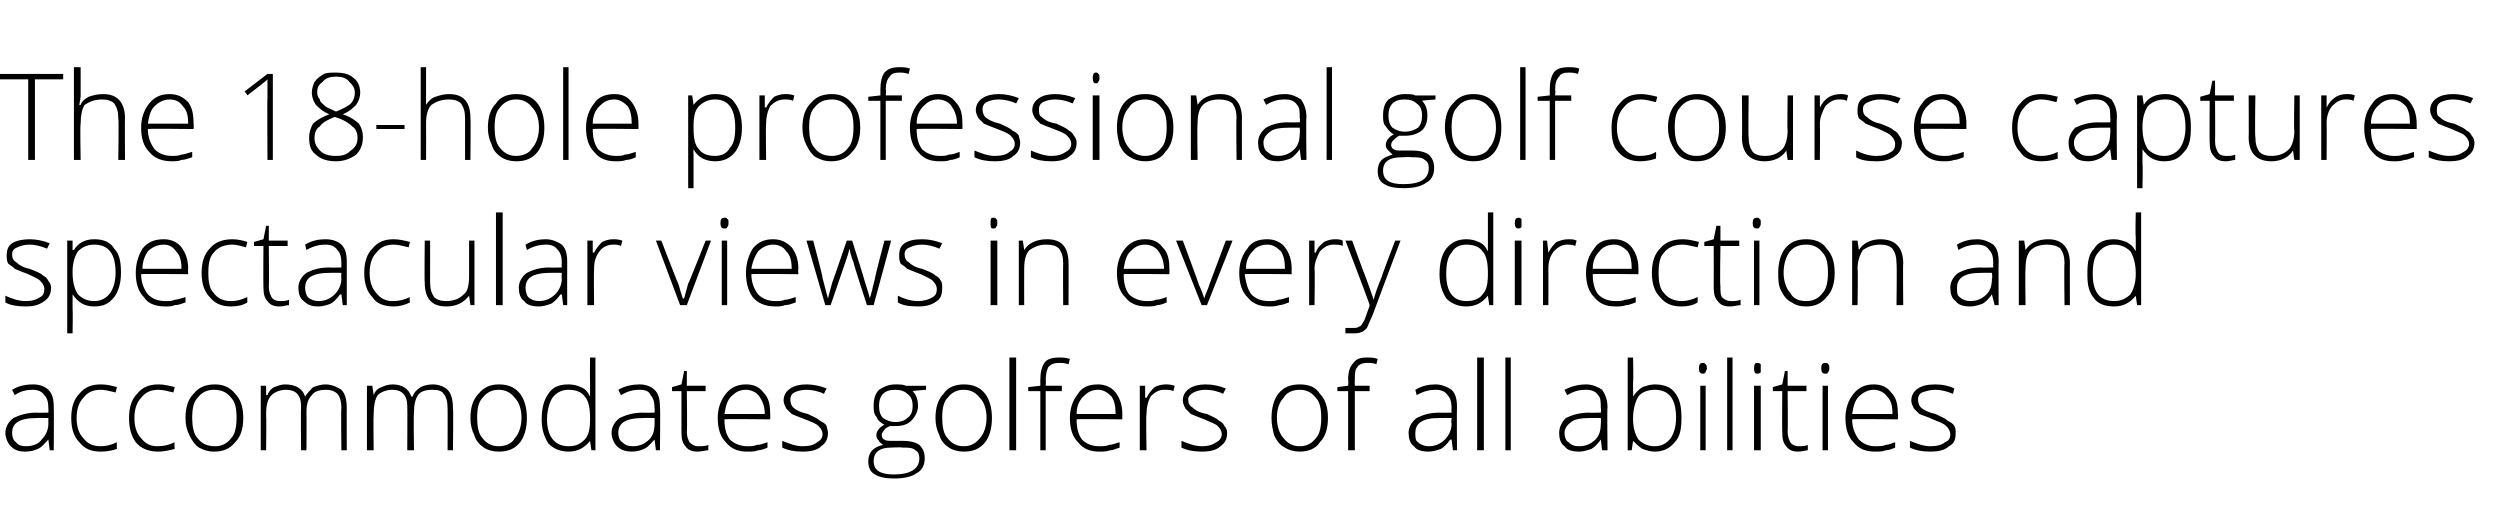
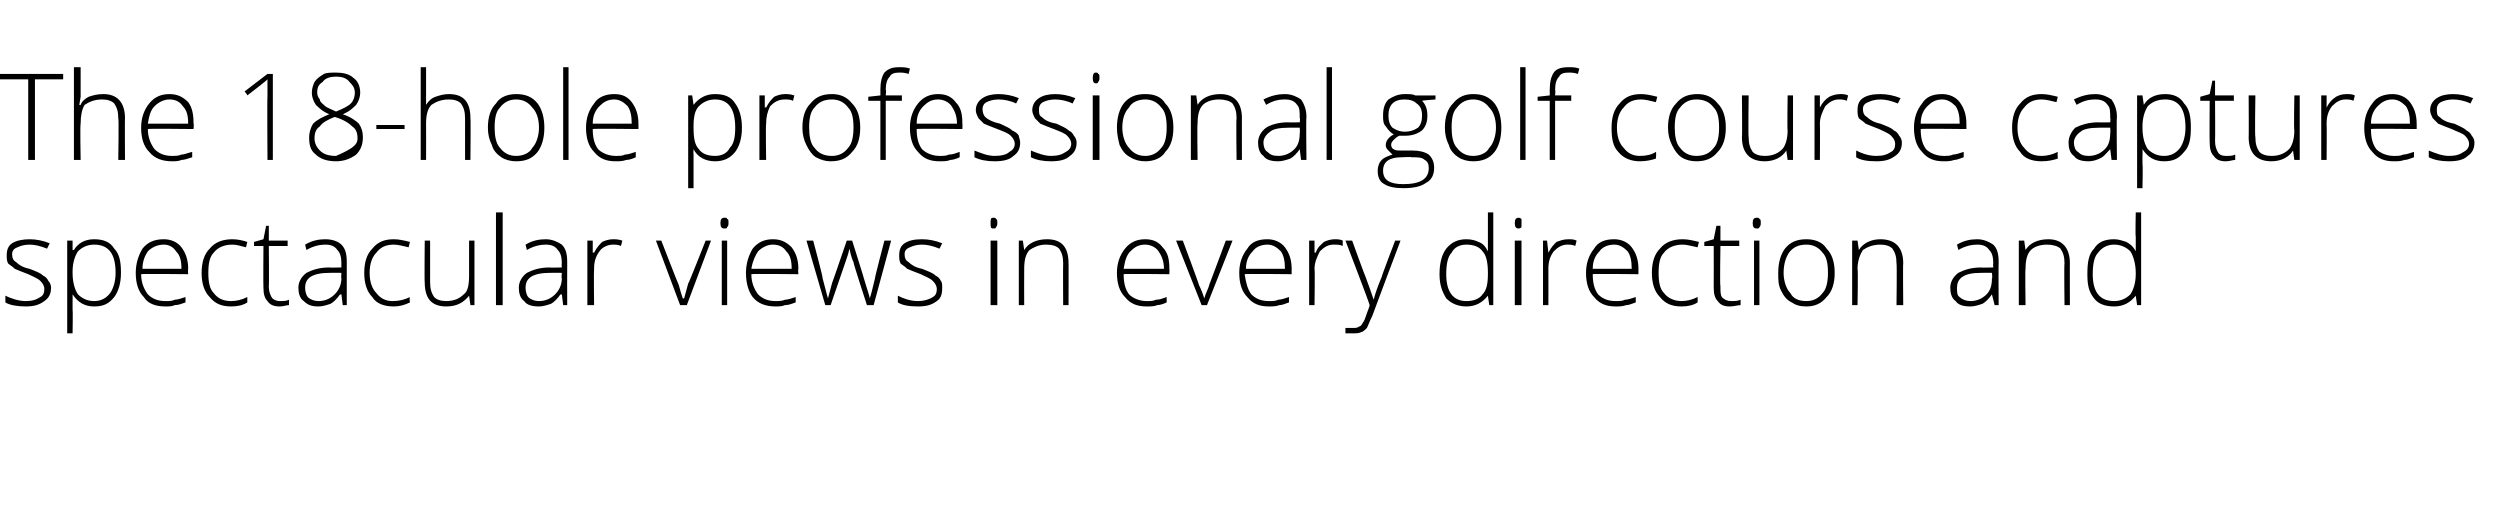
<svg xmlns="http://www.w3.org/2000/svg" version="1.1" width="186px" height="39.2px" viewBox="0 -5 186 39.2" style="top:-5px">
  <desc>The 18 hole professional golf course captures spectacular views in every direction and accommodates golfers of all ab...</desc>
  <defs />
  <g id="Polygon17004">
-     <path d="M 3.7 28.5 L 3.6 27.7 C 3.6 27.7 3.56 27.73 3.6 27.7 C 3.3 28 3.1 28.3 2.8 28.4 C 2.6 28.5 2.3 28.6 1.9 28.6 C 1.4 28.6 1.1 28.5 0.8 28.2 C 0.6 28 0.4 27.6 0.4 27.2 C 0.4 26.8 0.6 26.4 1 26.1 C 1.4 25.9 2 25.7 2.7 25.7 C 2.7 25.72 3.6 25.7 3.6 25.7 C 3.6 25.7 3.61 25.38 3.6 25.4 C 3.6 24.9 3.5 24.6 3.3 24.4 C 3.1 24.1 2.8 24 2.4 24 C 2 24 1.5 24.1 1.1 24.4 C 1.1 24.4 0.9 24 0.9 24 C 1.4 23.7 1.9 23.6 2.5 23.6 C 3 23.6 3.4 23.8 3.6 24 C 3.9 24.3 4 24.7 4 25.3 C 4.02 25.31 4 28.5 4 28.5 L 3.7 28.5 Z M 1.9 28.2 C 2.5 28.2 2.9 28 3.1 27.7 C 3.4 27.4 3.6 27 3.6 26.5 C 3.59 26.53 3.6 26.1 3.6 26.1 C 3.6 26.1 2.76 26.09 2.8 26.1 C 2.1 26.1 1.6 26.2 1.3 26.4 C 1 26.6 0.9 26.9 0.9 27.2 C 0.9 27.5 1 27.8 1.2 27.9 C 1.3 28.1 1.6 28.2 1.9 28.2 Z M 8.7 28.4 C 8.4 28.5 8 28.6 7.5 28.6 C 6.8 28.6 6.3 28.4 5.9 27.9 C 5.5 27.5 5.3 26.9 5.3 26.1 C 5.3 25.3 5.5 24.7 5.9 24.3 C 6.3 23.8 6.8 23.6 7.5 23.6 C 8 23.6 8.3 23.7 8.7 23.8 C 8.7 23.8 8.6 24.2 8.6 24.2 C 8.2 24.1 7.8 24 7.5 24 C 6.9 24 6.5 24.2 6.2 24.6 C 5.9 24.9 5.7 25.4 5.7 26.1 C 5.7 26.8 5.9 27.3 6.2 27.6 C 6.5 28 6.9 28.2 7.5 28.2 C 7.9 28.2 8.3 28.1 8.7 27.9 C 8.67 27.95 8.7 28.4 8.7 28.4 C 8.7 28.4 8.67 28.35 8.7 28.4 Z M 13 28.4 C 12.6 28.5 12.2 28.6 11.8 28.6 C 11.1 28.6 10.5 28.4 10.1 27.9 C 9.8 27.5 9.6 26.9 9.6 26.1 C 9.6 25.3 9.8 24.7 10.2 24.3 C 10.6 23.8 11.1 23.6 11.8 23.6 C 12.2 23.6 12.6 23.7 13 23.8 C 13 23.8 12.9 24.2 12.9 24.2 C 12.5 24.1 12.1 24 11.8 24 C 11.2 24 10.8 24.2 10.5 24.6 C 10.2 24.9 10 25.4 10 26.1 C 10 26.8 10.2 27.3 10.5 27.6 C 10.8 28 11.2 28.2 11.7 28.2 C 12.2 28.2 12.6 28.1 13 27.9 C 12.95 27.95 13 28.4 13 28.4 C 13 28.4 12.95 28.35 13 28.4 Z M 18.1 26.1 C 18.1 26.9 17.9 27.5 17.5 27.9 C 17.1 28.4 16.6 28.6 15.9 28.6 C 15.5 28.6 15.2 28.5 14.8 28.3 C 14.5 28.1 14.3 27.8 14.1 27.4 C 13.9 27 13.8 26.6 13.8 26.1 C 13.8 25.3 14 24.7 14.4 24.3 C 14.8 23.8 15.3 23.6 16 23.6 C 16.6 23.6 17.1 23.8 17.5 24.3 C 17.9 24.7 18.1 25.3 18.1 26.1 Z M 14.3 26.1 C 14.3 26.7 14.4 27.3 14.7 27.6 C 15 28 15.4 28.2 16 28.2 C 16.5 28.2 16.9 28 17.2 27.6 C 17.5 27.3 17.6 26.7 17.6 26.1 C 17.6 25.4 17.5 24.9 17.2 24.6 C 16.9 24.2 16.5 24 15.9 24 C 15.4 24 15 24.2 14.7 24.6 C 14.4 24.9 14.3 25.4 14.3 26.1 Z M 25.4 28.5 C 25.4 28.5 25.36 25.35 25.4 25.4 C 25.4 24.9 25.3 24.5 25.1 24.3 C 24.9 24.1 24.6 24 24.3 24 C 23.8 24 23.4 24.1 23.2 24.4 C 22.9 24.7 22.8 25.1 22.8 25.7 C 22.82 25.69 22.8 28.5 22.8 28.5 L 22.4 28.5 C 22.4 28.5 22.37 25.22 22.4 25.2 C 22.4 24.4 22 24 21.3 24 C 20.8 24 20.4 24.2 20.2 24.4 C 19.9 24.7 19.8 25.2 19.8 25.8 C 19.83 25.85 19.8 28.5 19.8 28.5 L 19.4 28.5 L 19.4 23.7 L 19.8 23.7 L 19.8 24.4 C 19.8 24.4 19.87 24.36 19.9 24.4 C 20 24.1 20.2 23.9 20.4 23.8 C 20.7 23.7 20.9 23.6 21.2 23.6 C 22 23.6 22.5 23.9 22.7 24.5 C 22.7 24.5 22.7 24.5 22.7 24.5 C 22.9 24.2 23.1 24 23.3 23.8 C 23.6 23.7 23.9 23.6 24.2 23.6 C 24.7 23.6 25.1 23.8 25.4 24 C 25.7 24.3 25.8 24.8 25.8 25.4 C 25.79 25.36 25.8 28.5 25.8 28.5 L 25.4 28.5 Z M 33.3 28.5 C 33.3 28.5 33.31 25.35 33.3 25.4 C 33.3 24.9 33.2 24.5 33 24.3 C 32.9 24.1 32.6 24 32.2 24 C 31.7 24 31.3 24.1 31.1 24.4 C 30.9 24.7 30.8 25.1 30.8 25.7 C 30.76 25.69 30.8 28.5 30.8 28.5 L 30.3 28.5 C 30.3 28.5 30.32 25.22 30.3 25.2 C 30.3 24.4 29.9 24 29.2 24 C 28.7 24 28.3 24.2 28.1 24.4 C 27.9 24.7 27.8 25.2 27.8 25.8 C 27.77 25.85 27.8 28.5 27.8 28.5 L 27.3 28.5 L 27.3 23.7 L 27.7 23.7 L 27.8 24.4 C 27.8 24.4 27.82 24.36 27.8 24.4 C 27.9 24.1 28.1 23.9 28.4 23.8 C 28.6 23.7 28.9 23.6 29.2 23.6 C 29.9 23.6 30.4 23.9 30.6 24.5 C 30.6 24.5 30.7 24.5 30.7 24.5 C 30.8 24.2 31 24 31.3 23.8 C 31.5 23.7 31.8 23.6 32.2 23.6 C 32.7 23.6 33.1 23.8 33.3 24 C 33.6 24.3 33.7 24.8 33.7 25.4 C 33.74 25.36 33.7 28.5 33.7 28.5 L 33.3 28.5 Z M 39.2 26.1 C 39.2 26.9 39 27.5 38.7 27.9 C 38.3 28.4 37.8 28.6 37.1 28.6 C 36.7 28.6 36.3 28.5 36 28.3 C 35.7 28.1 35.4 27.8 35.3 27.4 C 35.1 27 35 26.6 35 26.1 C 35 25.3 35.2 24.7 35.6 24.3 C 36 23.8 36.5 23.6 37.1 23.6 C 37.8 23.6 38.3 23.8 38.7 24.3 C 39 24.7 39.2 25.3 39.2 26.1 Z M 35.5 26.1 C 35.5 26.7 35.6 27.3 35.9 27.6 C 36.2 28 36.6 28.2 37.1 28.2 C 37.6 28.2 38.1 28 38.3 27.6 C 38.6 27.3 38.8 26.7 38.8 26.1 C 38.8 25.4 38.6 24.9 38.3 24.6 C 38 24.2 37.6 24 37.1 24 C 36.6 24 36.2 24.2 35.9 24.6 C 35.6 24.9 35.5 25.4 35.5 26.1 Z M 42.3 23.6 C 42.7 23.6 43 23.7 43.2 23.8 C 43.5 23.9 43.7 24.1 43.9 24.5 C 43.9 24.5 43.9 24.5 43.9 24.5 C 43.9 24.1 43.9 23.7 43.9 23.4 C 43.88 23.37 43.9 21.6 43.9 21.6 L 44.3 21.6 L 44.3 28.5 L 44 28.5 L 43.9 27.8 C 43.9 27.8 43.88 27.76 43.9 27.8 C 43.5 28.3 43 28.6 42.3 28.6 C 41.7 28.6 41.2 28.4 40.8 28 C 40.5 27.5 40.3 27 40.3 26.2 C 40.3 25.3 40.5 24.7 40.8 24.3 C 41.1 23.8 41.6 23.6 42.3 23.6 Z M 42.3 24 C 41.8 24 41.4 24.2 41.1 24.6 C 40.9 24.9 40.7 25.5 40.7 26.2 C 40.7 27.5 41.3 28.2 42.3 28.2 C 42.9 28.2 43.2 28 43.5 27.7 C 43.8 27.4 43.9 26.9 43.9 26.2 C 43.9 26.2 43.9 26.1 43.9 26.1 C 43.9 25.4 43.8 24.8 43.5 24.5 C 43.3 24.2 42.9 24 42.3 24 Z M 48.8 28.5 L 48.7 27.7 C 48.7 27.7 48.67 27.73 48.7 27.7 C 48.4 28 48.2 28.3 47.9 28.4 C 47.7 28.5 47.4 28.6 47 28.6 C 46.6 28.6 46.2 28.5 45.9 28.2 C 45.7 28 45.5 27.6 45.5 27.2 C 45.5 26.8 45.7 26.4 46.1 26.1 C 46.5 25.9 47.1 25.7 47.8 25.7 C 47.81 25.72 48.7 25.7 48.7 25.7 C 48.7 25.7 48.72 25.38 48.7 25.4 C 48.7 24.9 48.6 24.6 48.4 24.4 C 48.3 24.1 48 24 47.6 24 C 47.1 24 46.7 24.1 46.2 24.4 C 46.2 24.4 46 24 46 24 C 46.5 23.7 47.1 23.6 47.6 23.6 C 48.1 23.6 48.5 23.8 48.7 24 C 49 24.3 49.1 24.7 49.1 25.3 C 49.14 25.31 49.1 28.5 49.1 28.5 L 48.8 28.5 Z M 47.1 28.2 C 47.6 28.2 48 28 48.3 27.7 C 48.6 27.4 48.7 27 48.7 26.5 C 48.7 26.53 48.7 26.1 48.7 26.1 C 48.7 26.1 47.87 26.09 47.9 26.1 C 47.2 26.1 46.7 26.2 46.4 26.4 C 46.1 26.6 46 26.9 46 27.2 C 46 27.5 46.1 27.8 46.3 27.9 C 46.5 28.1 46.7 28.2 47.1 28.2 Z M 51.9 28.2 C 52.2 28.2 52.5 28.2 52.7 28.1 C 52.7 28.1 52.7 28.5 52.7 28.5 C 52.5 28.5 52.2 28.6 51.9 28.6 C 51.5 28.6 51.2 28.5 51 28.2 C 50.8 28 50.7 27.7 50.7 27.2 C 50.7 27.17 50.7 24.1 50.7 24.1 L 50 24.1 L 50 23.8 L 50.7 23.6 L 50.9 22.6 L 51.1 22.6 L 51.1 23.7 L 52.5 23.7 L 52.5 24.1 L 51.1 24.1 C 51.1 24.1 51.14 27.11 51.1 27.1 C 51.1 27.5 51.2 27.7 51.3 27.9 C 51.5 28.1 51.7 28.2 51.9 28.2 Z M 55.6 28.6 C 54.9 28.6 54.4 28.4 54 27.9 C 53.6 27.5 53.4 26.9 53.4 26.1 C 53.4 25.4 53.6 24.8 54 24.3 C 54.4 23.8 54.9 23.6 55.5 23.6 C 56.1 23.6 56.5 23.8 56.8 24.2 C 57.2 24.6 57.3 25.1 57.3 25.8 C 57.32 25.81 57.3 26.2 57.3 26.2 C 57.3 26.2 53.88 26.16 53.9 26.2 C 53.9 26.8 54 27.3 54.3 27.7 C 54.6 28 55.1 28.2 55.6 28.2 C 55.9 28.2 56.1 28.2 56.3 28.1 C 56.6 28.1 56.8 28 57.1 27.9 C 57.1 27.9 57.1 28.3 57.1 28.3 C 56.9 28.4 56.6 28.5 56.4 28.5 C 56.2 28.6 55.9 28.6 55.6 28.6 Z M 55.5 24 C 55 24 54.7 24.2 54.4 24.5 C 54.1 24.8 54 25.2 53.9 25.8 C 53.9 25.8 56.9 25.8 56.9 25.8 C 56.9 25.2 56.7 24.8 56.5 24.5 C 56.3 24.2 55.9 24 55.5 24 Z M 61.6 27.2 C 61.6 27.7 61.4 28 61.1 28.2 C 60.8 28.5 60.3 28.6 59.7 28.6 C 59.1 28.6 58.6 28.5 58.2 28.3 C 58.2 28.3 58.2 27.8 58.2 27.8 C 58.7 28 59.2 28.2 59.7 28.2 C 60.2 28.2 60.6 28.1 60.8 27.9 C 61 27.8 61.2 27.6 61.2 27.3 C 61.2 27.1 61.1 26.9 60.9 26.7 C 60.7 26.5 60.4 26.4 59.9 26.2 C 59.4 26 59.1 25.9 58.9 25.8 C 58.7 25.6 58.6 25.5 58.5 25.4 C 58.4 25.2 58.3 25 58.3 24.8 C 58.3 24.4 58.5 24.1 58.8 23.9 C 59.1 23.7 59.5 23.6 60 23.6 C 60.5 23.6 61 23.7 61.5 23.9 C 61.5 23.9 61.3 24.3 61.3 24.3 C 60.9 24.1 60.4 24 60 24 C 59.6 24 59.3 24.1 59.1 24.2 C 58.9 24.3 58.8 24.5 58.8 24.7 C 58.8 25 58.9 25.2 59 25.3 C 59.2 25.5 59.6 25.7 60.1 25.8 C 60.5 26 60.8 26.1 61 26.3 C 61.2 26.4 61.4 26.5 61.5 26.7 C 61.5 26.8 61.6 27 61.6 27.2 Z M 68.9 23.7 L 68.9 24 C 68.9 24 67.9 24.07 67.9 24.1 C 68.2 24.4 68.3 24.8 68.3 25.2 C 68.3 25.6 68.1 26 67.8 26.3 C 67.5 26.6 67.1 26.7 66.6 26.7 C 66.4 26.7 66.2 26.7 66.2 26.7 C 66 26.8 65.8 26.9 65.8 27 C 65.7 27.1 65.6 27.2 65.6 27.4 C 65.6 27.5 65.7 27.7 65.8 27.7 C 65.9 27.8 66.1 27.8 66.4 27.8 C 66.4 27.8 67.2 27.8 67.2 27.8 C 67.7 27.8 68.1 27.9 68.4 28.1 C 68.7 28.4 68.8 28.7 68.8 29.1 C 68.8 29.6 68.6 30 68.2 30.2 C 67.8 30.5 67.2 30.6 66.5 30.6 C 65.9 30.6 65.4 30.5 65.1 30.3 C 64.7 30.1 64.6 29.7 64.6 29.3 C 64.6 29 64.7 28.7 64.9 28.5 C 65.1 28.3 65.3 28.2 65.7 28.1 C 65.6 28 65.4 27.9 65.4 27.8 C 65.3 27.7 65.2 27.6 65.2 27.4 C 65.2 27.1 65.4 26.8 65.8 26.6 C 65.6 26.5 65.3 26.3 65.2 26 C 65 25.8 65 25.5 65 25.2 C 65 24.7 65.1 24.3 65.4 24 C 65.7 23.8 66.1 23.6 66.6 23.6 C 66.9 23.6 67.2 23.6 67.4 23.7 C 67.36 23.71 68.9 23.7 68.9 23.7 Z M 66.3 28.3 C 65.5 28.3 65 28.6 65 29.3 C 65 30 65.5 30.3 66.5 30.3 C 67.7 30.3 68.4 29.9 68.4 29.1 C 68.4 28.8 68.3 28.6 68.1 28.5 C 67.9 28.3 67.6 28.3 67.1 28.3 C 67.12 28.26 66.3 28.3 66.3 28.3 C 66.3 28.3 66.34 28.26 66.3 28.3 Z M 65.4 25.2 C 65.4 25.6 65.5 25.9 65.7 26.1 C 66 26.3 66.3 26.4 66.6 26.4 C 67 26.4 67.3 26.3 67.5 26.1 C 67.8 25.9 67.9 25.6 67.9 25.2 C 67.9 24.8 67.8 24.5 67.5 24.3 C 67.3 24.1 67 24 66.6 24 C 66.2 24 65.9 24.1 65.7 24.3 C 65.5 24.5 65.4 24.8 65.4 25.2 Z M 73.8 26.1 C 73.8 26.9 73.6 27.5 73.3 27.9 C 72.9 28.4 72.4 28.6 71.7 28.6 C 71.3 28.6 70.9 28.5 70.6 28.3 C 70.3 28.1 70 27.8 69.9 27.4 C 69.7 27 69.6 26.6 69.6 26.1 C 69.6 25.3 69.8 24.7 70.2 24.3 C 70.5 23.8 71.1 23.6 71.7 23.6 C 72.4 23.6 72.9 23.8 73.3 24.3 C 73.6 24.7 73.8 25.3 73.8 26.1 Z M 70.1 26.1 C 70.1 26.7 70.2 27.3 70.5 27.6 C 70.8 28 71.2 28.2 71.7 28.2 C 72.2 28.2 72.6 28 72.9 27.6 C 73.2 27.3 73.4 26.7 73.4 26.1 C 73.4 25.4 73.2 24.9 72.9 24.6 C 72.6 24.2 72.2 24 71.7 24 C 71.2 24 70.8 24.2 70.5 24.6 C 70.2 24.9 70.1 25.4 70.1 26.1 Z M 75.6 28.5 L 75.1 28.5 L 75.1 21.6 L 75.6 21.6 L 75.6 28.5 Z M 79 24.1 L 77.8 24.1 L 77.8 28.5 L 77.4 28.5 L 77.4 24.1 L 76.5 24.1 L 76.5 23.8 L 77.4 23.7 C 77.4 23.7 77.4 23.3 77.4 23.3 C 77.4 22.7 77.5 22.3 77.7 22 C 77.9 21.7 78.3 21.6 78.8 21.6 C 79 21.6 79.3 21.6 79.6 21.7 C 79.6 21.7 79.5 22.1 79.5 22.1 C 79.2 22 79 22 78.8 22 C 78.4 22 78.2 22.1 78 22.3 C 77.9 22.5 77.8 22.8 77.8 23.3 C 77.83 23.27 77.8 23.7 77.8 23.7 L 79 23.7 L 79 24.1 Z M 81.8 28.6 C 81.1 28.6 80.6 28.4 80.2 27.9 C 79.8 27.5 79.6 26.9 79.6 26.1 C 79.6 25.4 79.8 24.8 80.2 24.3 C 80.5 23.8 81 23.6 81.7 23.6 C 82.2 23.6 82.7 23.8 83 24.2 C 83.3 24.6 83.5 25.1 83.5 25.8 C 83.5 25.81 83.5 26.2 83.5 26.2 C 83.5 26.2 80.06 26.16 80.1 26.2 C 80.1 26.8 80.2 27.3 80.5 27.7 C 80.8 28 81.2 28.2 81.8 28.2 C 82.1 28.2 82.3 28.2 82.5 28.1 C 82.7 28.1 83 28 83.3 27.9 C 83.3 27.9 83.3 28.3 83.3 28.3 C 83 28.4 82.8 28.5 82.6 28.5 C 82.3 28.6 82.1 28.6 81.8 28.6 Z M 81.7 24 C 81.2 24 80.9 24.2 80.6 24.5 C 80.3 24.8 80.1 25.2 80.1 25.8 C 80.1 25.8 83 25.8 83 25.8 C 83 25.2 82.9 24.8 82.7 24.5 C 82.4 24.2 82.1 24 81.7 24 Z M 86.7 23.6 C 86.9 23.6 87.1 23.6 87.4 23.7 C 87.4 23.7 87.3 24.1 87.3 24.1 C 87.1 24 86.9 24 86.6 24 C 86.2 24 85.9 24.2 85.6 24.5 C 85.4 24.9 85.3 25.3 85.3 25.8 C 85.25 25.85 85.3 28.5 85.3 28.5 L 84.8 28.5 L 84.8 23.7 L 85.2 23.7 L 85.2 24.6 C 85.2 24.6 85.26 24.57 85.3 24.6 C 85.5 24.2 85.7 24 85.9 23.8 C 86.1 23.7 86.4 23.6 86.7 23.6 Z M 91.3 27.2 C 91.3 27.7 91.1 28 90.8 28.2 C 90.5 28.5 90 28.6 89.4 28.6 C 88.8 28.6 88.3 28.5 87.9 28.3 C 87.9 28.3 87.9 27.8 87.9 27.8 C 88.4 28 88.9 28.2 89.4 28.2 C 89.9 28.2 90.2 28.1 90.5 27.9 C 90.7 27.8 90.9 27.6 90.9 27.3 C 90.9 27.1 90.8 26.9 90.6 26.7 C 90.4 26.5 90 26.4 89.6 26.2 C 89.1 26 88.8 25.9 88.6 25.8 C 88.4 25.6 88.3 25.5 88.2 25.4 C 88.1 25.2 88 25 88 24.8 C 88 24.4 88.2 24.1 88.5 23.9 C 88.8 23.7 89.2 23.6 89.7 23.6 C 90.2 23.6 90.7 23.7 91.2 23.9 C 91.2 23.9 91 24.3 91 24.3 C 90.6 24.1 90.1 24 89.7 24 C 89.3 24 89 24.1 88.8 24.2 C 88.6 24.3 88.4 24.5 88.4 24.7 C 88.4 25 88.5 25.2 88.7 25.3 C 88.9 25.5 89.2 25.7 89.8 25.8 C 90.2 26 90.5 26.1 90.7 26.3 C 90.9 26.4 91 26.5 91.1 26.7 C 91.2 26.8 91.3 27 91.3 27.2 Z M 98.8 26.1 C 98.8 26.9 98.6 27.5 98.2 27.9 C 97.9 28.4 97.3 28.6 96.7 28.6 C 96.3 28.6 95.9 28.5 95.6 28.3 C 95.2 28.1 95 27.8 94.8 27.4 C 94.7 27 94.6 26.6 94.6 26.1 C 94.6 25.3 94.8 24.7 95.1 24.3 C 95.5 23.8 96 23.6 96.7 23.6 C 97.4 23.6 97.9 23.8 98.2 24.3 C 98.6 24.7 98.8 25.3 98.8 26.1 Z M 95 26.1 C 95 26.7 95.2 27.3 95.5 27.6 C 95.8 28 96.2 28.2 96.7 28.2 C 97.2 28.2 97.6 28 97.9 27.6 C 98.2 27.3 98.3 26.7 98.3 26.1 C 98.3 25.4 98.2 24.9 97.9 24.6 C 97.6 24.2 97.2 24 96.7 24 C 96.2 24 95.7 24.2 95.5 24.6 C 95.2 24.9 95 25.4 95 26.1 Z M 101.9 24.1 L 100.8 24.1 L 100.8 28.5 L 100.3 28.5 L 100.3 24.1 L 99.5 24.1 L 99.5 23.8 L 100.3 23.7 C 100.3 23.7 100.34 23.3 100.3 23.3 C 100.3 22.7 100.4 22.3 100.7 22 C 100.9 21.7 101.2 21.6 101.7 21.6 C 102 21.6 102.2 21.6 102.5 21.7 C 102.5 21.7 102.4 22.1 102.4 22.1 C 102.2 22 101.9 22 101.7 22 C 101.4 22 101.1 22.1 101 22.3 C 100.8 22.5 100.8 22.8 100.8 23.3 C 100.78 23.27 100.8 23.7 100.8 23.7 L 101.9 23.7 L 101.9 24.1 Z M 108.1 28.5 L 108 27.7 C 108 27.7 107.92 27.73 107.9 27.7 C 107.7 28 107.4 28.3 107.2 28.4 C 106.9 28.5 106.6 28.6 106.3 28.6 C 105.8 28.6 105.4 28.5 105.2 28.2 C 104.9 28 104.8 27.6 104.8 27.2 C 104.8 26.8 105 26.4 105.4 26.1 C 105.8 25.9 106.3 25.7 107.1 25.7 C 107.06 25.72 108 25.7 108 25.7 C 108 25.7 107.97 25.38 108 25.4 C 108 24.9 107.9 24.6 107.7 24.4 C 107.5 24.1 107.2 24 106.8 24 C 106.4 24 105.9 24.1 105.4 24.4 C 105.4 24.4 105.3 24 105.3 24 C 105.8 23.7 106.3 23.6 106.8 23.6 C 107.3 23.6 107.7 23.8 108 24 C 108.3 24.3 108.4 24.7 108.4 25.3 C 108.38 25.31 108.4 28.5 108.4 28.5 L 108.1 28.5 Z M 106.3 28.2 C 106.8 28.2 107.2 28 107.5 27.7 C 107.8 27.4 108 27 108 26.5 C 107.95 26.53 108 26.1 108 26.1 C 108 26.1 107.12 26.09 107.1 26.1 C 106.4 26.1 106 26.2 105.7 26.4 C 105.4 26.6 105.3 26.9 105.3 27.2 C 105.3 27.5 105.3 27.8 105.5 27.9 C 105.7 28.1 106 28.2 106.3 28.2 Z M 110.4 28.5 L 109.9 28.5 L 109.9 21.6 L 110.4 21.6 L 110.4 28.5 Z M 112.4 28.5 L 112 28.5 L 112 21.6 L 112.4 21.6 L 112.4 28.5 Z M 119.2 28.5 L 119.1 27.7 C 119.1 27.7 119.09 27.73 119.1 27.7 C 118.9 28 118.6 28.3 118.4 28.4 C 118.1 28.5 117.8 28.6 117.5 28.6 C 117 28.6 116.6 28.5 116.4 28.2 C 116.1 28 116 27.6 116 27.2 C 116 26.8 116.2 26.4 116.5 26.1 C 116.9 25.9 117.5 25.7 118.2 25.7 C 118.23 25.72 119.1 25.7 119.1 25.7 C 119.1 25.7 119.14 25.38 119.1 25.4 C 119.1 24.9 119.1 24.6 118.9 24.4 C 118.7 24.1 118.4 24 118 24 C 117.5 24 117.1 24.1 116.6 24.4 C 116.6 24.4 116.4 24 116.4 24 C 117 23.7 117.5 23.6 118 23.6 C 118.5 23.6 118.9 23.8 119.2 24 C 119.4 24.3 119.6 24.7 119.6 25.3 C 119.56 25.31 119.6 28.5 119.6 28.5 L 119.2 28.5 Z M 117.5 28.2 C 118 28.2 118.4 28 118.7 27.7 C 119 27.4 119.1 27 119.1 26.5 C 119.13 26.53 119.1 26.1 119.1 26.1 C 119.1 26.1 118.29 26.09 118.3 26.1 C 117.6 26.1 117.1 26.2 116.9 26.4 C 116.6 26.6 116.4 26.9 116.4 27.2 C 116.4 27.5 116.5 27.8 116.7 27.9 C 116.9 28.1 117.1 28.2 117.5 28.2 Z M 123.1 23.6 C 123.8 23.6 124.3 23.8 124.6 24.2 C 125 24.7 125.1 25.3 125.1 26.1 C 125.1 26.9 125 27.5 124.6 27.9 C 124.2 28.4 123.7 28.6 123.1 28.6 C 122.8 28.6 122.5 28.5 122.2 28.4 C 121.9 28.2 121.7 28 121.5 27.8 C 121.54 27.77 121.5 27.8 121.5 27.8 L 121.4 28.5 L 121.1 28.5 L 121.1 21.6 L 121.5 21.6 C 121.5 21.6 121.54 23.37 121.5 23.4 C 121.5 23.6 121.5 23.9 121.5 24.1 C 121.52 24.08 121.5 24.5 121.5 24.5 C 121.5 24.5 121.54 24.45 121.5 24.5 C 121.7 24.2 121.9 24 122.2 23.8 C 122.5 23.7 122.8 23.6 123.1 23.6 Z M 124.7 26.1 C 124.7 24.7 124.2 24 123.1 24 C 122.6 24 122.1 24.2 121.9 24.5 C 121.7 24.8 121.5 25.4 121.5 26.1 C 121.5 26.1 121.5 26.2 121.5 26.2 C 121.5 26.9 121.7 27.4 121.9 27.7 C 122.2 28 122.6 28.2 123.1 28.2 C 123.6 28.2 124 28 124.3 27.6 C 124.5 27.3 124.7 26.8 124.7 26.1 C 124.7 26.1 124.7 26.1 124.7 26.1 Z M 126.9 28.5 L 126.5 28.5 L 126.5 23.7 L 126.9 23.7 L 126.9 28.5 Z M 126.7 22.8 C 126.5 22.8 126.4 22.7 126.4 22.4 C 126.4 22.1 126.5 22 126.7 22 C 126.8 22 126.8 22 126.9 22.1 C 126.9 22.1 127 22.2 127 22.4 C 127 22.5 126.9 22.6 126.9 22.7 C 126.8 22.8 126.8 22.8 126.7 22.8 C 126.7 22.8 126.7 22.8 126.7 22.8 Z M 128.9 28.5 L 128.5 28.5 L 128.5 21.6 L 128.9 21.6 L 128.9 28.5 Z M 131 28.5 L 130.5 28.5 L 130.5 23.7 L 131 23.7 L 131 28.5 Z M 130.7 22.8 C 130.6 22.8 130.5 22.7 130.5 22.4 C 130.5 22.1 130.6 22 130.7 22 C 130.8 22 130.9 22 131 22.1 C 131 22.1 131 22.2 131 22.4 C 131 22.5 131 22.6 131 22.7 C 130.9 22.8 130.8 22.8 130.7 22.8 C 130.7 22.8 130.7 22.8 130.7 22.8 Z M 133.8 28.2 C 134.1 28.2 134.3 28.2 134.5 28.1 C 134.5 28.1 134.5 28.5 134.5 28.5 C 134.3 28.5 134.1 28.6 133.8 28.6 C 133.4 28.6 133.1 28.5 132.9 28.2 C 132.7 28 132.6 27.7 132.6 27.2 C 132.58 27.17 132.6 24.1 132.6 24.1 L 131.9 24.1 L 131.9 23.8 L 132.6 23.6 L 132.8 22.6 L 133 22.6 L 133 23.7 L 134.4 23.7 L 134.4 24.1 L 133 24.1 C 133 24.1 133.03 27.11 133 27.1 C 133 27.5 133.1 27.7 133.2 27.9 C 133.3 28.1 133.6 28.2 133.8 28.2 Z M 136 28.5 L 135.6 28.5 L 135.6 23.7 L 136 23.7 L 136 28.5 Z M 135.8 22.8 C 135.6 22.8 135.5 22.7 135.5 22.4 C 135.5 22.1 135.6 22 135.8 22 C 135.9 22 136 22 136 22.1 C 136.1 22.1 136.1 22.2 136.1 22.4 C 136.1 22.5 136.1 22.6 136 22.7 C 136 22.8 135.9 22.8 135.8 22.8 C 135.8 22.8 135.8 22.8 135.8 22.8 Z M 139.5 28.6 C 138.8 28.6 138.3 28.4 137.9 27.9 C 137.5 27.5 137.3 26.9 137.3 26.1 C 137.3 25.4 137.5 24.8 137.9 24.3 C 138.3 23.8 138.8 23.6 139.4 23.6 C 140 23.6 140.4 23.8 140.7 24.2 C 141.1 24.6 141.2 25.1 141.2 25.8 C 141.24 25.81 141.2 26.2 141.2 26.2 C 141.2 26.2 137.79 26.16 137.8 26.2 C 137.8 26.8 138 27.3 138.3 27.7 C 138.6 28 139 28.2 139.5 28.2 C 139.8 28.2 140.1 28.2 140.3 28.1 C 140.5 28.1 140.7 28 141 27.9 C 141 27.9 141 28.3 141 28.3 C 140.8 28.4 140.5 28.5 140.3 28.5 C 140.1 28.6 139.8 28.6 139.5 28.6 Z M 139.4 24 C 139 24 138.6 24.2 138.3 24.5 C 138 24.8 137.9 25.2 137.8 25.8 C 137.8 25.8 140.8 25.8 140.8 25.8 C 140.8 25.2 140.7 24.8 140.4 24.5 C 140.2 24.2 139.8 24 139.4 24 Z M 145.5 27.2 C 145.5 27.7 145.4 28 145 28.2 C 144.7 28.5 144.2 28.6 143.6 28.6 C 143 28.6 142.5 28.5 142.1 28.3 C 142.1 28.3 142.1 27.8 142.1 27.8 C 142.6 28 143.1 28.2 143.6 28.2 C 144.1 28.2 144.5 28.1 144.7 27.9 C 145 27.8 145.1 27.6 145.1 27.3 C 145.1 27.1 145 26.9 144.8 26.7 C 144.6 26.5 144.3 26.4 143.8 26.2 C 143.4 26 143 25.9 142.8 25.8 C 142.6 25.6 142.5 25.5 142.4 25.4 C 142.3 25.2 142.2 25 142.2 24.8 C 142.2 24.4 142.4 24.1 142.7 23.9 C 143 23.7 143.4 23.6 144 23.6 C 144.5 23.6 145 23.7 145.4 23.9 C 145.4 23.9 145.3 24.3 145.3 24.3 C 144.8 24.1 144.4 24 144 24 C 143.6 24 143.3 24.1 143 24.2 C 142.8 24.3 142.7 24.5 142.7 24.7 C 142.7 25 142.8 25.2 142.9 25.3 C 143.1 25.5 143.5 25.7 144 25.8 C 144.4 26 144.7 26.1 144.9 26.3 C 145.1 26.4 145.3 26.5 145.4 26.7 C 145.5 26.8 145.5 27 145.5 27.2 Z " stroke="none" fill="#000" />
-   </g>
+     </g>
  <g id="Polygon17003">
    <path d="M 3.8 16.4 C 3.8 16.9 3.6 17.2 3.3 17.4 C 2.9 17.7 2.5 17.8 1.9 17.8 C 1.3 17.8 0.7 17.7 0.4 17.5 C 0.4 17.5 0.4 17 0.4 17 C 0.8 17.2 1.4 17.4 1.9 17.4 C 2.4 17.4 2.7 17.3 3 17.1 C 3.2 17 3.3 16.8 3.3 16.5 C 3.3 16.3 3.2 16.1 3 15.9 C 2.8 15.7 2.5 15.6 2.1 15.4 C 1.6 15.2 1.3 15.1 1.1 15 C 0.9 14.8 0.7 14.7 0.6 14.6 C 0.5 14.4 0.5 14.2 0.5 14 C 0.5 13.6 0.6 13.3 0.9 13.1 C 1.2 12.9 1.7 12.8 2.2 12.8 C 2.7 12.8 3.2 12.9 3.7 13.1 C 3.7 13.1 3.5 13.5 3.5 13.5 C 3 13.3 2.6 13.2 2.2 13.2 C 1.8 13.2 1.5 13.3 1.3 13.4 C 1 13.5 0.9 13.7 0.9 13.9 C 0.9 14.2 1 14.4 1.2 14.5 C 1.4 14.7 1.7 14.9 2.2 15 C 2.7 15.2 3 15.3 3.2 15.5 C 3.4 15.6 3.5 15.7 3.6 15.9 C 3.7 16 3.8 16.2 3.8 16.4 Z M 7 17.8 C 6.3 17.8 5.8 17.5 5.4 16.9 C 5.43 16.95 5.4 16.9 5.4 16.9 C 5.4 16.9 5.41 17.32 5.4 17.3 C 5.4 17.5 5.4 17.8 5.4 18 C 5.43 18.03 5.4 19.8 5.4 19.8 L 5 19.8 L 5 12.9 L 5.4 12.9 L 5.4 13.6 C 5.4 13.6 5.47 13.59 5.5 13.6 C 5.8 13.1 6.3 12.8 7 12.8 C 7.7 12.8 8.2 13 8.5 13.5 C 8.9 13.9 9 14.5 9 15.3 C 9 16.1 8.8 16.7 8.5 17.1 C 8.1 17.6 7.7 17.8 7 17.8 Z M 7 17.4 C 7.5 17.4 7.9 17.2 8.2 16.8 C 8.4 16.5 8.6 16 8.6 15.3 C 8.6 13.9 8.1 13.2 7 13.2 C 6.5 13.2 6.1 13.4 5.8 13.7 C 5.6 14 5.4 14.5 5.4 15.2 C 5.4 15.2 5.4 15.3 5.4 15.3 C 5.4 16.1 5.6 16.6 5.8 16.9 C 6.1 17.2 6.5 17.4 7 17.4 Z M 12.3 17.8 C 11.6 17.8 11 17.6 10.7 17.1 C 10.3 16.7 10.1 16.1 10.1 15.3 C 10.1 14.6 10.3 14 10.6 13.5 C 11 13 11.5 12.8 12.2 12.8 C 12.7 12.8 13.2 13 13.5 13.4 C 13.8 13.8 14 14.3 14 15 C 13.97 15.01 14 15.4 14 15.4 C 14 15.4 10.53 15.36 10.5 15.4 C 10.5 16 10.7 16.5 11 16.9 C 11.3 17.2 11.7 17.4 12.3 17.4 C 12.6 17.4 12.8 17.4 13 17.3 C 13.2 17.3 13.5 17.2 13.8 17.1 C 13.8 17.1 13.8 17.5 13.8 17.5 C 13.5 17.6 13.3 17.7 13 17.7 C 12.8 17.8 12.6 17.8 12.3 17.8 Z M 12.2 13.2 C 11.7 13.2 11.3 13.4 11 13.7 C 10.8 14 10.6 14.4 10.6 15 C 10.6 15 13.5 15 13.5 15 C 13.5 14.4 13.4 14 13.1 13.7 C 12.9 13.4 12.6 13.2 12.2 13.2 Z M 18.4 17.5 C 18.1 17.7 17.7 17.8 17.2 17.8 C 16.5 17.8 16 17.6 15.6 17.1 C 15.2 16.7 15 16.1 15 15.3 C 15 14.5 15.2 13.9 15.6 13.5 C 16 13 16.6 12.8 17.3 12.8 C 17.7 12.8 18.1 12.9 18.4 13 C 18.4 13 18.3 13.4 18.3 13.4 C 17.9 13.3 17.6 13.2 17.3 13.2 C 16.7 13.2 16.2 13.4 15.9 13.8 C 15.6 14.1 15.5 14.6 15.5 15.3 C 15.5 16 15.6 16.5 15.9 16.8 C 16.2 17.2 16.6 17.4 17.2 17.4 C 17.6 17.4 18 17.3 18.4 17.1 C 18.4 17.15 18.4 17.5 18.4 17.5 C 18.4 17.5 18.4 17.55 18.4 17.5 Z M 20.8 17.4 C 21.1 17.4 21.3 17.4 21.5 17.3 C 21.5 17.3 21.5 17.7 21.5 17.7 C 21.3 17.7 21.1 17.8 20.8 17.8 C 20.4 17.8 20.1 17.7 19.9 17.4 C 19.7 17.2 19.6 16.9 19.6 16.4 C 19.58 16.37 19.6 13.3 19.6 13.3 L 18.9 13.3 L 18.9 13 L 19.6 12.8 L 19.8 11.8 L 20 11.8 L 20 12.9 L 21.4 12.9 L 21.4 13.3 L 20 13.3 C 20 13.3 20.03 16.31 20 16.3 C 20 16.7 20.1 16.9 20.2 17.1 C 20.3 17.3 20.6 17.4 20.8 17.4 Z M 25.5 17.7 L 25.4 16.9 C 25.4 16.9 25.33 16.93 25.3 16.9 C 25.1 17.2 24.8 17.5 24.6 17.6 C 24.3 17.7 24 17.8 23.7 17.8 C 23.2 17.8 22.9 17.7 22.6 17.4 C 22.3 17.2 22.2 16.8 22.2 16.4 C 22.2 16 22.4 15.6 22.8 15.3 C 23.2 15.1 23.7 14.9 24.5 14.9 C 24.48 14.92 25.4 14.9 25.4 14.9 C 25.4 14.9 25.39 14.58 25.4 14.6 C 25.4 14.1 25.3 13.8 25.1 13.6 C 24.9 13.3 24.6 13.2 24.2 13.2 C 23.8 13.2 23.3 13.3 22.8 13.6 C 22.8 13.6 22.7 13.2 22.7 13.2 C 23.2 12.9 23.7 12.8 24.2 12.8 C 24.8 12.8 25.2 13 25.4 13.2 C 25.7 13.5 25.8 13.9 25.8 14.5 C 25.8 14.51 25.8 17.7 25.8 17.7 L 25.5 17.7 Z M 23.7 17.4 C 24.2 17.4 24.6 17.2 24.9 16.9 C 25.2 16.6 25.4 16.2 25.4 15.7 C 25.37 15.73 25.4 15.3 25.4 15.3 C 25.4 15.3 24.53 15.29 24.5 15.3 C 23.9 15.3 23.4 15.4 23.1 15.6 C 22.8 15.8 22.7 16.1 22.7 16.4 C 22.7 16.7 22.8 17 22.9 17.1 C 23.1 17.3 23.4 17.4 23.7 17.4 Z M 30.5 17.5 C 30.1 17.7 29.7 17.8 29.3 17.8 C 28.6 17.8 28 17.6 27.7 17.1 C 27.3 16.7 27.1 16.1 27.1 15.3 C 27.1 14.5 27.3 13.9 27.7 13.5 C 28.1 13 28.6 12.8 29.3 12.8 C 29.7 12.8 30.1 12.9 30.5 13 C 30.5 13 30.4 13.4 30.4 13.4 C 30 13.3 29.6 13.2 29.3 13.2 C 28.7 13.2 28.3 13.4 28 13.8 C 27.7 14.1 27.5 14.6 27.5 15.3 C 27.5 16 27.7 16.5 28 16.8 C 28.3 17.2 28.7 17.4 29.2 17.4 C 29.7 17.4 30.1 17.3 30.5 17.1 C 30.45 17.15 30.5 17.5 30.5 17.5 C 30.5 17.5 30.45 17.55 30.5 17.5 Z M 32 12.9 C 32 12.9 32 16 32 16 C 32 16.5 32.1 16.8 32.3 17.1 C 32.5 17.3 32.8 17.4 33.2 17.4 C 33.8 17.4 34.2 17.2 34.5 16.9 C 34.8 16.7 34.9 16.2 34.9 15.5 C 34.9 15.55 34.9 12.9 34.9 12.9 L 35.3 12.9 L 35.3 17.7 L 35 17.7 L 34.9 17 C 34.9 17 34.86 17.03 34.9 17 C 34.5 17.5 34 17.8 33.2 17.8 C 32.1 17.8 31.6 17.2 31.6 16 C 31.57 16.03 31.6 12.9 31.6 12.9 L 32 12.9 Z M 37.4 17.7 L 36.9 17.7 L 36.9 10.8 L 37.4 10.8 L 37.4 17.7 Z M 41.9 17.7 L 41.8 16.9 C 41.8 16.9 41.72 16.93 41.7 16.9 C 41.5 17.2 41.2 17.5 41 17.6 C 40.7 17.7 40.4 17.8 40.1 17.8 C 39.6 17.8 39.2 17.7 39 17.4 C 38.7 17.2 38.6 16.8 38.6 16.4 C 38.6 16 38.8 15.6 39.2 15.3 C 39.6 15.1 40.1 14.9 40.9 14.9 C 40.86 14.92 41.8 14.9 41.8 14.9 C 41.8 14.9 41.77 14.58 41.8 14.6 C 41.8 14.1 41.7 13.8 41.5 13.6 C 41.3 13.3 41 13.2 40.6 13.2 C 40.2 13.2 39.7 13.3 39.2 13.6 C 39.2 13.6 39.1 13.2 39.1 13.2 C 39.6 12.9 40.1 12.8 40.6 12.8 C 41.1 12.8 41.5 13 41.8 13.2 C 42.1 13.5 42.2 13.9 42.2 14.5 C 42.19 14.51 42.2 17.7 42.2 17.7 L 41.9 17.7 Z M 40.1 17.4 C 40.6 17.4 41 17.2 41.3 16.9 C 41.6 16.6 41.8 16.2 41.8 15.7 C 41.76 15.73 41.8 15.3 41.8 15.3 C 41.8 15.3 40.92 15.29 40.9 15.3 C 40.3 15.3 39.8 15.4 39.5 15.6 C 39.2 15.8 39.1 16.1 39.1 16.4 C 39.1 16.7 39.2 17 39.3 17.1 C 39.5 17.3 39.8 17.4 40.1 17.4 Z M 45.6 12.8 C 45.8 12.8 46 12.8 46.3 12.9 C 46.3 12.9 46.2 13.3 46.2 13.3 C 46 13.2 45.8 13.2 45.6 13.2 C 45.2 13.2 44.8 13.4 44.6 13.7 C 44.3 14.1 44.2 14.5 44.2 15 C 44.17 15.05 44.2 17.7 44.2 17.7 L 43.7 17.7 L 43.7 12.9 L 44.1 12.9 L 44.1 13.8 C 44.1 13.8 44.18 13.77 44.2 13.8 C 44.4 13.4 44.6 13.2 44.8 13 C 45 12.9 45.3 12.8 45.6 12.8 Z M 50.6 17.7 L 48.8 12.9 L 49.2 12.9 C 49.2 12.9 50.46 16.16 50.5 16.2 C 50.6 16.6 50.7 16.9 50.8 17.2 C 50.8 17.2 50.9 17.2 50.9 17.2 C 51 16.8 51.1 16.5 51.2 16.1 C 51.22 16.15 52.5 12.9 52.5 12.9 L 52.9 12.9 L 51.1 17.7 L 50.6 17.7 Z M 54.1 17.7 L 53.7 17.7 L 53.7 12.9 L 54.1 12.9 L 54.1 17.7 Z M 53.9 12 C 53.7 12 53.6 11.9 53.6 11.6 C 53.6 11.3 53.7 11.2 53.9 11.2 C 54 11.2 54.1 11.2 54.1 11.3 C 54.2 11.3 54.2 11.4 54.2 11.6 C 54.2 11.7 54.2 11.8 54.1 11.9 C 54.1 12 54 12 53.9 12 C 53.9 12 53.9 12 53.9 12 Z M 57.7 17.8 C 57 17.8 56.4 17.6 56 17.1 C 55.7 16.7 55.5 16.1 55.5 15.3 C 55.5 14.6 55.7 14 56 13.5 C 56.4 13 56.9 12.8 57.5 12.8 C 58.1 12.8 58.5 13 58.9 13.4 C 59.2 13.8 59.4 14.3 59.4 15 C 59.36 15.01 59.4 15.4 59.4 15.4 C 59.4 15.4 55.92 15.36 55.9 15.4 C 55.9 16 56.1 16.5 56.4 16.9 C 56.7 17.2 57.1 17.4 57.7 17.4 C 57.9 17.4 58.2 17.4 58.4 17.3 C 58.6 17.3 58.9 17.2 59.2 17.1 C 59.2 17.1 59.2 17.5 59.2 17.5 C 58.9 17.6 58.7 17.7 58.4 17.7 C 58.2 17.8 57.9 17.8 57.7 17.8 Z M 57.5 13.2 C 57.1 13.2 56.7 13.4 56.4 13.7 C 56.2 14 56 14.4 55.9 15 C 55.9 15 58.9 15 58.9 15 C 58.9 14.4 58.8 14 58.5 13.7 C 58.3 13.4 58 13.2 57.5 13.2 Z M 64.5 17.7 C 64.5 17.7 63.45 14.49 63.5 14.5 C 63.4 14.3 63.3 14 63.2 13.5 C 63.19 13.54 63.2 13.5 63.2 13.5 L 63.1 13.9 L 62.9 14.5 L 61.8 17.7 L 61.4 17.7 L 60 12.9 L 60.5 12.9 C 60.5 12.9 61.25 15.68 61.2 15.7 C 61.4 16.4 61.5 16.9 61.6 17.2 C 61.6 17.2 61.6 17.2 61.6 17.2 C 61.8 16.5 61.9 16 62 15.8 C 62 15.82 63 12.9 63 12.9 L 63.4 12.9 C 63.4 12.9 64.32 15.81 64.3 15.8 C 64.5 16.5 64.7 17 64.7 17.2 C 64.7 17.2 64.7 17.2 64.7 17.2 C 64.8 17 64.9 16.5 65.1 15.7 C 65.08 15.65 65.8 12.9 65.8 12.9 L 66.3 12.9 L 65 17.7 L 64.5 17.7 Z M 70.1 16.4 C 70.1 16.9 70 17.2 69.7 17.4 C 69.3 17.7 68.9 17.8 68.3 17.8 C 67.6 17.8 67.1 17.7 66.8 17.5 C 66.8 17.5 66.8 17 66.8 17 C 67.2 17.2 67.7 17.4 68.3 17.4 C 68.7 17.4 69.1 17.3 69.4 17.1 C 69.6 17 69.7 16.8 69.7 16.5 C 69.7 16.3 69.6 16.1 69.4 15.9 C 69.2 15.7 68.9 15.6 68.5 15.4 C 68 15.2 67.7 15.1 67.5 15 C 67.3 14.8 67.1 14.7 67 14.6 C 66.9 14.4 66.9 14.2 66.9 14 C 66.9 13.6 67 13.3 67.3 13.1 C 67.6 12.9 68 12.8 68.6 12.8 C 69.1 12.8 69.6 12.9 70.1 13.1 C 70.1 13.1 69.9 13.5 69.9 13.5 C 69.4 13.3 69 13.2 68.6 13.2 C 68.2 13.2 67.9 13.3 67.7 13.4 C 67.4 13.5 67.3 13.7 67.3 13.9 C 67.3 14.2 67.4 14.4 67.6 14.5 C 67.8 14.7 68.1 14.9 68.6 15 C 69.1 15.2 69.4 15.3 69.6 15.5 C 69.8 15.6 69.9 15.7 70 15.9 C 70.1 16 70.1 16.2 70.1 16.4 Z M 74.2 17.7 L 73.7 17.7 L 73.7 12.9 L 74.2 12.9 L 74.2 17.7 Z M 73.9 12 C 73.7 12 73.7 11.9 73.7 11.6 C 73.7 11.3 73.7 11.2 73.9 11.2 C 74 11.2 74.1 11.2 74.1 11.3 C 74.2 11.3 74.2 11.4 74.2 11.6 C 74.2 11.7 74.2 11.8 74.1 11.9 C 74.1 12 74 12 73.9 12 C 73.9 12 73.9 12 73.9 12 Z M 79.1 17.7 C 79.1 17.7 79.08 14.59 79.1 14.6 C 79.1 14.1 79 13.8 78.8 13.5 C 78.6 13.3 78.3 13.2 77.8 13.2 C 77.3 13.2 76.9 13.4 76.6 13.6 C 76.3 13.9 76.2 14.4 76.2 15 C 76.19 15.05 76.2 17.7 76.2 17.7 L 75.8 17.7 L 75.8 12.9 L 76.1 12.9 L 76.2 13.6 C 76.2 13.6 76.23 13.56 76.2 13.6 C 76.5 13.1 77.1 12.8 77.9 12.8 C 79 12.8 79.5 13.4 79.5 14.6 C 79.51 14.56 79.5 17.7 79.5 17.7 L 79.1 17.7 Z M 85.3 17.8 C 84.6 17.8 84.1 17.6 83.7 17.1 C 83.3 16.7 83.1 16.1 83.1 15.3 C 83.1 14.6 83.3 14 83.7 13.5 C 84.1 13 84.6 12.8 85.2 12.8 C 85.8 12.8 86.2 13 86.5 13.4 C 86.9 13.8 87 14.3 87 15 C 87.02 15.01 87 15.4 87 15.4 C 87 15.4 83.58 15.36 83.6 15.4 C 83.6 16 83.7 16.5 84 16.9 C 84.3 17.2 84.8 17.4 85.3 17.4 C 85.6 17.4 85.8 17.4 86 17.3 C 86.3 17.3 86.5 17.2 86.8 17.1 C 86.8 17.1 86.8 17.5 86.8 17.5 C 86.6 17.6 86.3 17.7 86.1 17.7 C 85.9 17.8 85.6 17.8 85.3 17.8 Z M 85.2 13.2 C 84.7 13.2 84.4 13.4 84.1 13.7 C 83.8 14 83.7 14.4 83.6 15 C 83.6 15 86.6 15 86.6 15 C 86.6 14.4 86.4 14 86.2 13.7 C 86 13.4 85.6 13.2 85.2 13.2 Z M 89.4 17.7 L 87.5 12.9 L 88 12.9 C 88 12.9 89.22 16.16 89.2 16.2 C 89.4 16.6 89.5 16.9 89.6 17.2 C 89.6 17.2 89.6 17.2 89.6 17.2 C 89.7 16.8 89.9 16.5 90 16.1 C 89.99 16.15 91.2 12.9 91.2 12.9 L 91.7 12.9 L 89.8 17.7 L 89.4 17.7 Z M 94.4 17.8 C 93.7 17.8 93.2 17.6 92.8 17.1 C 92.4 16.7 92.2 16.1 92.2 15.3 C 92.2 14.6 92.4 14 92.8 13.5 C 93.1 13 93.6 12.8 94.3 12.8 C 94.8 12.8 95.3 13 95.6 13.4 C 95.9 13.8 96.1 14.3 96.1 15 C 96.09 15.01 96.1 15.4 96.1 15.4 C 96.1 15.4 92.65 15.36 92.6 15.4 C 92.7 16 92.8 16.5 93.1 16.9 C 93.4 17.2 93.8 17.4 94.4 17.4 C 94.7 17.4 94.9 17.4 95.1 17.3 C 95.3 17.3 95.6 17.2 95.9 17.1 C 95.9 17.1 95.9 17.5 95.9 17.5 C 95.6 17.6 95.4 17.7 95.2 17.7 C 94.9 17.8 94.7 17.8 94.4 17.8 Z M 94.3 13.2 C 93.8 13.2 93.4 13.4 93.2 13.7 C 92.9 14 92.7 14.4 92.7 15 C 92.7 15 95.6 15 95.6 15 C 95.6 14.4 95.5 14 95.3 13.7 C 95 13.4 94.7 13.2 94.3 13.2 Z M 99.3 12.8 C 99.5 12.8 99.7 12.8 99.9 12.9 C 99.9 12.9 99.9 13.3 99.9 13.3 C 99.7 13.2 99.5 13.2 99.2 13.2 C 98.8 13.2 98.5 13.4 98.2 13.7 C 98 14.1 97.8 14.5 97.8 15 C 97.84 15.05 97.8 17.7 97.8 17.7 L 97.4 17.7 L 97.4 12.9 L 97.8 12.9 L 97.8 13.8 C 97.8 13.8 97.85 13.77 97.9 13.8 C 98 13.4 98.3 13.2 98.5 13 C 98.7 12.9 99 12.8 99.3 12.8 Z M 100.1 12.9 L 100.6 12.9 C 100.6 12.9 101.57 15.59 101.6 15.6 C 101.9 16.4 102.1 17 102.2 17.3 C 102.2 17.3 102.2 17.3 102.2 17.3 C 102.3 16.9 102.5 16.3 102.8 15.6 C 102.78 15.56 103.8 12.9 103.8 12.9 L 104.2 12.9 C 104.2 12.9 102.1 18.46 102.1 18.5 C 101.9 18.9 101.8 19.2 101.7 19.4 C 101.6 19.5 101.4 19.7 101.3 19.7 C 101.1 19.8 100.9 19.8 100.7 19.8 C 100.5 19.8 100.3 19.8 100.1 19.8 C 100.1 19.8 100.1 19.4 100.1 19.4 C 100.3 19.4 100.5 19.4 100.7 19.4 C 100.8 19.4 101 19.4 101.1 19.3 C 101.2 19.3 101.3 19.2 101.4 19 C 101.5 18.9 101.6 18.6 101.7 18.3 C 101.8 18 101.9 17.8 101.9 17.7 C 101.94 17.69 100.1 12.9 100.1 12.9 Z M 109.1 12.8 C 109.5 12.8 109.8 12.9 110 13 C 110.3 13.1 110.5 13.3 110.7 13.7 C 110.7 13.7 110.7 13.7 110.7 13.7 C 110.7 13.3 110.7 12.9 110.7 12.6 C 110.7 12.57 110.7 10.8 110.7 10.8 L 111.1 10.8 L 111.1 17.7 L 110.8 17.7 L 110.7 17 C 110.7 17 110.7 16.96 110.7 17 C 110.3 17.5 109.8 17.8 109.1 17.8 C 108.5 17.8 108 17.6 107.6 17.2 C 107.3 16.7 107.1 16.2 107.1 15.4 C 107.1 14.5 107.3 13.9 107.6 13.5 C 108 13 108.5 12.8 109.1 12.8 Z M 109.1 13.2 C 108.6 13.2 108.2 13.4 108 13.8 C 107.7 14.1 107.6 14.7 107.6 15.4 C 107.6 16.7 108.1 17.4 109.1 17.4 C 109.7 17.4 110.1 17.2 110.3 16.9 C 110.6 16.6 110.7 16.1 110.7 15.4 C 110.7 15.4 110.7 15.3 110.7 15.3 C 110.7 14.6 110.6 14 110.3 13.7 C 110.1 13.4 109.7 13.2 109.1 13.2 Z M 113.2 17.7 L 112.7 17.7 L 112.7 12.9 L 113.2 12.9 L 113.2 17.7 Z M 113 12 C 112.8 12 112.7 11.9 112.7 11.6 C 112.7 11.3 112.8 11.2 113 11.2 C 113 11.2 113.1 11.2 113.2 11.3 C 113.2 11.3 113.2 11.4 113.2 11.6 C 113.2 11.7 113.2 11.8 113.2 11.9 C 113.1 12 113 12 113 12 C 113 12 113 12 113 12 Z M 116.7 12.8 C 116.9 12.8 117.1 12.8 117.3 12.9 C 117.3 12.9 117.2 13.3 117.2 13.3 C 117 13.2 116.8 13.2 116.6 13.2 C 116.2 13.2 115.9 13.4 115.6 13.7 C 115.3 14.1 115.2 14.5 115.2 15 C 115.21 15.05 115.2 17.7 115.2 17.7 L 114.8 17.7 L 114.8 12.9 L 115.1 12.9 L 115.2 13.8 C 115.2 13.8 115.22 13.77 115.2 13.8 C 115.4 13.4 115.6 13.2 115.8 13 C 116.1 12.9 116.3 12.8 116.7 12.8 Z M 120.2 17.8 C 119.5 17.8 119 17.6 118.6 17.1 C 118.2 16.7 118 16.1 118 15.3 C 118 14.6 118.2 14 118.6 13.5 C 118.9 13 119.4 12.8 120.1 12.8 C 120.6 12.8 121.1 13 121.4 13.4 C 121.7 13.8 121.9 14.3 121.9 15 C 121.9 15.01 121.9 15.4 121.9 15.4 C 121.9 15.4 118.45 15.36 118.5 15.4 C 118.5 16 118.6 16.5 118.9 16.9 C 119.2 17.2 119.6 17.4 120.2 17.4 C 120.5 17.4 120.7 17.4 120.9 17.3 C 121.1 17.3 121.4 17.2 121.7 17.1 C 121.7 17.1 121.7 17.5 121.7 17.5 C 121.4 17.6 121.2 17.7 121 17.7 C 120.7 17.8 120.5 17.8 120.2 17.8 Z M 120.1 13.2 C 119.6 13.2 119.2 13.4 119 13.7 C 118.7 14 118.5 14.4 118.5 15 C 118.5 15 121.4 15 121.4 15 C 121.4 14.4 121.3 14 121.1 13.7 C 120.8 13.4 120.5 13.2 120.1 13.2 Z M 126.3 17.5 C 126 17.7 125.6 17.8 125.1 17.8 C 124.4 17.8 123.9 17.6 123.5 17.1 C 123.1 16.7 122.9 16.1 122.9 15.3 C 122.9 14.5 123.1 13.9 123.5 13.5 C 123.9 13 124.5 12.8 125.2 12.8 C 125.6 12.8 126 12.9 126.4 13 C 126.4 13 126.3 13.4 126.3 13.4 C 125.8 13.3 125.5 13.2 125.2 13.2 C 124.6 13.2 124.1 13.4 123.8 13.8 C 123.5 14.1 123.4 14.6 123.4 15.3 C 123.4 16 123.5 16.5 123.8 16.8 C 124.1 17.2 124.6 17.4 125.1 17.4 C 125.5 17.4 125.9 17.3 126.3 17.1 C 126.32 17.15 126.3 17.5 126.3 17.5 C 126.3 17.5 126.32 17.55 126.3 17.5 Z M 128.8 17.4 C 129 17.4 129.3 17.4 129.5 17.3 C 129.5 17.3 129.5 17.7 129.5 17.7 C 129.3 17.7 129 17.8 128.7 17.8 C 128.3 17.8 128 17.7 127.8 17.4 C 127.6 17.2 127.5 16.9 127.5 16.4 C 127.51 16.37 127.5 13.3 127.5 13.3 L 126.8 13.3 L 126.8 13 L 127.5 12.8 L 127.7 11.8 L 128 11.8 L 128 12.9 L 129.4 12.9 L 129.4 13.3 L 128 13.3 C 128 13.3 127.95 16.31 128 16.3 C 128 16.7 128 16.9 128.1 17.1 C 128.3 17.3 128.5 17.4 128.8 17.4 Z M 130.9 17.7 L 130.5 17.7 L 130.5 12.9 L 130.9 12.9 L 130.9 17.7 Z M 130.7 12 C 130.5 12 130.4 11.9 130.4 11.6 C 130.4 11.3 130.5 11.2 130.7 11.2 C 130.8 11.2 130.9 11.2 130.9 11.3 C 131 11.3 131 11.4 131 11.6 C 131 11.7 131 11.8 130.9 11.9 C 130.9 12 130.8 12 130.7 12 C 130.7 12 130.7 12 130.7 12 Z M 136.5 15.3 C 136.5 16.1 136.3 16.7 135.9 17.1 C 135.5 17.6 135 17.8 134.4 17.8 C 133.9 17.8 133.6 17.7 133.3 17.5 C 132.9 17.3 132.7 17 132.5 16.6 C 132.3 16.2 132.3 15.8 132.3 15.3 C 132.3 14.5 132.5 13.9 132.8 13.5 C 133.2 13 133.7 12.8 134.4 12.8 C 135 12.8 135.6 13 135.9 13.5 C 136.3 13.9 136.5 14.5 136.5 15.3 Z M 132.7 15.3 C 132.7 15.9 132.9 16.5 133.2 16.8 C 133.4 17.2 133.8 17.4 134.4 17.4 C 134.9 17.4 135.3 17.2 135.6 16.8 C 135.9 16.5 136 15.9 136 15.3 C 136 14.6 135.9 14.1 135.6 13.8 C 135.3 13.4 134.9 13.2 134.4 13.2 C 133.8 13.2 133.4 13.4 133.1 13.8 C 132.9 14.1 132.7 14.6 132.7 15.3 Z M 141.1 17.7 C 141.1 17.7 141.14 14.59 141.1 14.6 C 141.1 14.1 141 13.8 140.8 13.5 C 140.6 13.3 140.3 13.2 139.9 13.2 C 139.3 13.2 138.9 13.4 138.6 13.6 C 138.4 13.9 138.2 14.4 138.2 15 C 138.25 15.05 138.2 17.7 138.2 17.7 L 137.8 17.7 L 137.8 12.9 L 138.2 12.9 L 138.3 13.6 C 138.3 13.6 138.29 13.56 138.3 13.6 C 138.6 13.1 139.2 12.8 139.9 12.8 C 141 12.8 141.6 13.4 141.6 14.6 C 141.57 14.56 141.6 17.7 141.6 17.7 L 141.1 17.7 Z M 148.4 17.7 L 148.2 16.9 C 148.2 16.9 148.21 16.93 148.2 16.9 C 148 17.2 147.7 17.5 147.5 17.6 C 147.2 17.7 146.9 17.8 146.6 17.8 C 146.1 17.8 145.7 17.7 145.5 17.4 C 145.2 17.2 145.1 16.8 145.1 16.4 C 145.1 16 145.3 15.6 145.7 15.3 C 146.1 15.1 146.6 14.9 147.4 14.9 C 147.36 14.92 148.3 14.9 148.3 14.9 C 148.3 14.9 148.27 14.58 148.3 14.6 C 148.3 14.1 148.2 13.8 148 13.6 C 147.8 13.3 147.5 13.2 147.1 13.2 C 146.7 13.2 146.2 13.3 145.7 13.6 C 145.7 13.6 145.6 13.2 145.6 13.2 C 146.1 12.9 146.6 12.8 147.1 12.8 C 147.6 12.8 148 13 148.3 13.2 C 148.6 13.5 148.7 13.9 148.7 14.5 C 148.68 14.51 148.7 17.7 148.7 17.7 L 148.4 17.7 Z M 146.6 17.4 C 147.1 17.4 147.5 17.2 147.8 16.9 C 148.1 16.6 148.2 16.2 148.2 15.7 C 148.25 15.73 148.2 15.3 148.2 15.3 C 148.2 15.3 147.41 15.29 147.4 15.3 C 146.7 15.3 146.3 15.4 146 15.6 C 145.7 15.8 145.6 16.1 145.6 16.4 C 145.6 16.7 145.6 17 145.8 17.1 C 146 17.3 146.3 17.4 146.6 17.4 Z M 153.6 17.7 C 153.6 17.7 153.56 14.59 153.6 14.6 C 153.6 14.1 153.5 13.8 153.3 13.5 C 153.1 13.3 152.7 13.2 152.3 13.2 C 151.7 13.2 151.3 13.4 151.1 13.6 C 150.8 13.9 150.7 14.4 150.7 15 C 150.66 15.05 150.7 17.7 150.7 17.7 L 150.2 17.7 L 150.2 12.9 L 150.6 12.9 L 150.7 13.6 C 150.7 13.6 150.71 13.56 150.7 13.6 C 151 13.1 151.6 12.8 152.4 12.8 C 153.4 12.8 154 13.4 154 14.6 C 153.99 14.56 154 17.7 154 17.7 L 153.6 17.7 Z M 157.3 12.8 C 157.6 12.8 157.9 12.9 158.2 13 C 158.4 13.1 158.7 13.3 158.9 13.7 C 158.9 13.7 158.9 13.7 158.9 13.7 C 158.9 13.3 158.9 12.9 158.9 12.6 C 158.86 12.57 158.9 10.8 158.9 10.8 L 159.3 10.8 L 159.3 17.7 L 159 17.7 L 158.9 17 C 158.9 17 158.86 16.96 158.9 17 C 158.5 17.5 158 17.8 157.3 17.8 C 156.6 17.8 156.1 17.6 155.8 17.2 C 155.4 16.7 155.3 16.2 155.3 15.4 C 155.3 14.5 155.4 13.9 155.8 13.5 C 156.1 13 156.6 12.8 157.3 12.8 Z M 157.3 13.2 C 156.8 13.2 156.4 13.4 156.1 13.8 C 155.8 14.1 155.7 14.7 155.7 15.4 C 155.7 16.7 156.2 17.4 157.3 17.4 C 157.8 17.4 158.2 17.2 158.5 16.9 C 158.7 16.6 158.9 16.1 158.9 15.4 C 158.9 15.4 158.9 15.3 158.9 15.3 C 158.9 14.6 158.7 14 158.5 13.7 C 158.2 13.4 157.8 13.2 157.3 13.2 Z " stroke="none" fill="#000" />
  </g>
  <g id="Polygon17002">
-     <path d="M 2.6 6.9 L 2.1 6.9 L 2.1 0.9 L 0 0.9 L 0 0.5 L 4.7 0.5 L 4.7 0.9 L 2.6 0.9 L 2.6 6.9 Z M 8.8 6.9 C 8.8 6.9 8.85 3.79 8.8 3.8 C 8.8 3.3 8.7 3 8.5 2.7 C 8.3 2.5 8 2.4 7.6 2.4 C 7 2.4 6.6 2.6 6.3 2.8 C 6.1 3.1 6 3.6 6 4.2 C 5.95 4.25 6 6.9 6 6.9 L 5.5 6.9 L 5.5 0 L 6 0 L 6 2.2 L 5.9 2.8 C 5.9 2.8 5.96 2.83 6 2.8 C 6.1 2.5 6.4 2.3 6.6 2.2 C 6.9 2.1 7.2 2 7.7 2 C 8.7 2 9.3 2.6 9.3 3.8 C 9.28 3.76 9.3 6.9 9.3 6.9 L 8.8 6.9 Z M 12.8 7 C 12.1 7 11.5 6.8 11.1 6.3 C 10.7 5.9 10.5 5.3 10.5 4.5 C 10.5 3.8 10.7 3.2 11.1 2.7 C 11.5 2.2 12 2 12.6 2 C 13.2 2 13.6 2.2 14 2.6 C 14.3 3 14.4 3.5 14.4 4.2 C 14.44 4.21 14.4 4.6 14.4 4.6 C 14.4 4.6 11 4.56 11 4.6 C 11 5.2 11.2 5.7 11.5 6.1 C 11.8 6.4 12.2 6.6 12.8 6.6 C 13 6.6 13.3 6.6 13.5 6.5 C 13.7 6.5 13.9 6.4 14.3 6.3 C 14.3 6.3 14.3 6.7 14.3 6.7 C 14 6.8 13.7 6.9 13.5 6.9 C 13.3 7 13 7 12.8 7 Z M 12.6 2.4 C 12.2 2.4 11.8 2.6 11.5 2.9 C 11.2 3.2 11.1 3.6 11 4.2 C 11 4.2 14 4.2 14 4.2 C 14 3.6 13.9 3.2 13.6 2.9 C 13.4 2.6 13.1 2.4 12.6 2.4 Z M 20.3 6.9 L 19.9 6.9 C 19.9 6.9 19.87 2.21 19.9 2.2 C 19.9 1.8 19.9 1.3 19.9 0.9 C 19.9 0.9 19.8 1 19.8 1 C 19.7 1.1 19.3 1.4 18.4 2.1 C 18.43 2.08 18.2 1.8 18.2 1.8 L 19.9 0.5 L 20.3 0.5 L 20.3 6.9 Z M 25 0.4 C 25.5 0.4 26 0.5 26.3 0.8 C 26.6 1 26.8 1.4 26.8 1.9 C 26.8 2.2 26.7 2.5 26.5 2.8 C 26.3 3 26 3.3 25.5 3.5 C 26.1 3.7 26.5 4 26.7 4.2 C 26.9 4.5 27 4.8 27 5.2 C 27 5.8 26.8 6.2 26.5 6.5 C 26.1 6.8 25.6 7 25 7 C 24.3 7 23.8 6.8 23.5 6.5 C 23.1 6.2 23 5.8 23 5.2 C 23 4.9 23.1 4.5 23.3 4.2 C 23.6 3.9 24 3.7 24.5 3.5 C 24 3.3 23.7 3 23.5 2.8 C 23.3 2.5 23.2 2.2 23.2 1.9 C 23.2 1.6 23.3 1.3 23.4 1.1 C 23.6 0.8 23.8 0.7 24.1 0.5 C 24.3 0.4 24.7 0.4 25 0.4 Z M 23.4 5.3 C 23.4 5.7 23.6 6 23.8 6.2 C 24.1 6.5 24.5 6.6 25 6.6 C 25.5 6.6 25.8 6.5 26.1 6.2 C 26.4 6 26.6 5.7 26.6 5.3 C 26.6 4.9 26.5 4.6 26.2 4.4 C 26 4.2 25.6 3.9 24.9 3.7 C 24.4 3.9 24 4.1 23.8 4.4 C 23.5 4.6 23.4 4.9 23.4 5.3 Z M 25 0.7 C 24.6 0.7 24.2 0.8 24 1.1 C 23.7 1.3 23.6 1.5 23.6 1.9 C 23.6 2.1 23.7 2.3 23.8 2.4 C 23.8 2.6 24 2.7 24.2 2.9 C 24.3 3 24.6 3.1 25 3.3 C 25.5 3.1 25.9 2.9 26.1 2.7 C 26.3 2.5 26.4 2.2 26.4 1.9 C 26.4 1.5 26.2 1.3 26 1.1 C 25.8 0.8 25.4 0.7 25 0.7 Z M 28 4.6 L 28 4.3 L 30.1 4.3 L 30.1 4.6 L 28 4.6 Z M 34.6 6.9 C 34.6 6.9 34.6 3.79 34.6 3.8 C 34.6 3.3 34.5 3 34.3 2.7 C 34.1 2.5 33.8 2.4 33.4 2.4 C 32.8 2.4 32.4 2.6 32.1 2.8 C 31.8 3.1 31.7 3.6 31.7 4.2 C 31.71 4.25 31.7 6.9 31.7 6.9 L 31.3 6.9 L 31.3 0 L 31.7 0 L 31.7 2.2 L 31.7 2.8 C 31.7 2.8 31.72 2.83 31.7 2.8 C 31.9 2.5 32.1 2.3 32.4 2.2 C 32.7 2.1 33 2 33.4 2 C 34.5 2 35 2.6 35 3.8 C 35.03 3.76 35 6.9 35 6.9 L 34.6 6.9 Z M 40.5 4.5 C 40.5 5.3 40.3 5.9 40 6.3 C 39.6 6.8 39.1 7 38.4 7 C 38 7 37.6 6.9 37.3 6.7 C 37 6.5 36.7 6.2 36.6 5.8 C 36.4 5.4 36.3 5 36.3 4.5 C 36.3 3.7 36.5 3.1 36.9 2.7 C 37.2 2.2 37.8 2 38.4 2 C 39.1 2 39.6 2.2 40 2.7 C 40.3 3.1 40.5 3.7 40.5 4.5 Z M 36.8 4.5 C 36.8 5.1 36.9 5.7 37.2 6 C 37.5 6.4 37.9 6.6 38.4 6.6 C 38.9 6.6 39.4 6.4 39.6 6 C 39.9 5.7 40.1 5.1 40.1 4.5 C 40.1 3.8 39.9 3.3 39.6 3 C 39.3 2.6 38.9 2.4 38.4 2.4 C 37.9 2.4 37.5 2.6 37.2 3 C 36.9 3.3 36.8 3.8 36.8 4.5 Z M 42.3 6.9 L 41.9 6.9 L 41.9 0 L 42.3 0 L 42.3 6.9 Z M 45.8 7 C 45.1 7 44.6 6.8 44.2 6.3 C 43.8 5.9 43.6 5.3 43.6 4.5 C 43.6 3.8 43.8 3.2 44.2 2.7 C 44.5 2.2 45.1 2 45.7 2 C 46.3 2 46.7 2.2 47 2.6 C 47.3 3 47.5 3.5 47.5 4.2 C 47.51 4.21 47.5 4.6 47.5 4.6 C 47.5 4.6 44.07 4.56 44.1 4.6 C 44.1 5.2 44.2 5.7 44.5 6.1 C 44.8 6.4 45.3 6.6 45.8 6.6 C 46.1 6.6 46.3 6.6 46.5 6.5 C 46.7 6.5 47 6.4 47.3 6.3 C 47.3 6.3 47.3 6.7 47.3 6.7 C 47.1 6.8 46.8 6.9 46.6 6.9 C 46.3 7 46.1 7 45.8 7 Z M 45.7 2.4 C 45.2 2.4 44.9 2.6 44.6 2.9 C 44.3 3.2 44.1 3.6 44.1 4.2 C 44.1 4.2 47 4.2 47 4.2 C 47 3.6 46.9 3.2 46.7 2.9 C 46.4 2.6 46.1 2.4 45.7 2.4 Z M 53.2 7 C 52.5 7 51.9 6.7 51.6 6.1 C 51.6 6.15 51.6 6.1 51.6 6.1 C 51.6 6.1 51.58 6.52 51.6 6.5 C 51.6 6.7 51.6 7 51.6 7.2 C 51.6 7.23 51.6 9 51.6 9 L 51.2 9 L 51.2 2.1 L 51.5 2.1 L 51.6 2.8 C 51.6 2.8 51.64 2.79 51.6 2.8 C 52 2.3 52.5 2 53.2 2 C 53.9 2 54.4 2.2 54.7 2.7 C 55 3.1 55.2 3.7 55.2 4.5 C 55.2 5.3 55 5.9 54.7 6.3 C 54.3 6.8 53.8 7 53.2 7 Z M 53.2 6.6 C 53.7 6.6 54.1 6.4 54.3 6 C 54.6 5.7 54.7 5.2 54.7 4.5 C 54.7 3.1 54.2 2.4 53.2 2.4 C 52.7 2.4 52.3 2.6 52 2.9 C 51.7 3.2 51.6 3.7 51.6 4.4 C 51.6 4.4 51.6 4.5 51.6 4.5 C 51.6 5.3 51.7 5.8 52 6.1 C 52.2 6.4 52.6 6.6 53.2 6.6 Z M 58.4 2 C 58.6 2 58.8 2 59.1 2.1 C 59.1 2.1 59 2.5 59 2.5 C 58.8 2.4 58.6 2.4 58.4 2.4 C 57.9 2.4 57.6 2.6 57.3 2.9 C 57.1 3.3 57 3.7 57 4.2 C 56.96 4.25 57 6.9 57 6.9 L 56.5 6.9 L 56.5 2.1 L 56.9 2.1 L 56.9 3 C 56.9 3 56.97 2.97 57 3 C 57.2 2.6 57.4 2.4 57.6 2.2 C 57.8 2.1 58.1 2 58.4 2 Z M 64 4.5 C 64 5.3 63.8 5.9 63.4 6.3 C 63 6.8 62.5 7 61.8 7 C 61.4 7 61.1 6.9 60.7 6.7 C 60.4 6.5 60.2 6.2 60 5.8 C 59.8 5.4 59.7 5 59.7 4.5 C 59.7 3.7 59.9 3.1 60.3 2.7 C 60.7 2.2 61.2 2 61.9 2 C 62.5 2 63 2.2 63.4 2.7 C 63.8 3.1 64 3.7 64 4.5 Z M 60.2 4.5 C 60.2 5.1 60.3 5.7 60.6 6 C 60.9 6.4 61.3 6.6 61.9 6.6 C 62.4 6.6 62.8 6.4 63.1 6 C 63.4 5.7 63.5 5.1 63.5 4.5 C 63.5 3.8 63.4 3.3 63.1 3 C 62.8 2.6 62.4 2.4 61.9 2.4 C 61.3 2.4 60.9 2.6 60.6 3 C 60.3 3.3 60.2 3.8 60.2 4.5 Z M 67.1 2.5 L 65.9 2.5 L 65.9 6.9 L 65.5 6.9 L 65.5 2.5 L 64.6 2.5 L 64.6 2.2 L 65.5 2.1 C 65.5 2.1 65.51 1.7 65.5 1.7 C 65.5 1.1 65.6 0.7 65.8 0.4 C 66.1 0.1 66.4 0 66.9 0 C 67.2 0 67.4 0 67.7 0.1 C 67.7 0.1 67.6 0.5 67.6 0.5 C 67.3 0.4 67.1 0.4 66.9 0.4 C 66.5 0.4 66.3 0.5 66.2 0.7 C 66 0.9 65.9 1.2 65.9 1.7 C 65.95 1.67 65.9 2.1 65.9 2.1 L 67.1 2.1 L 67.1 2.5 Z M 69.9 7 C 69.2 7 68.7 6.8 68.3 6.3 C 67.9 5.9 67.7 5.3 67.7 4.5 C 67.7 3.8 67.9 3.2 68.3 2.7 C 68.7 2.2 69.2 2 69.8 2 C 70.4 2 70.8 2.2 71.1 2.6 C 71.5 3 71.6 3.5 71.6 4.2 C 71.62 4.21 71.6 4.6 71.6 4.6 C 71.6 4.6 68.18 4.56 68.2 4.6 C 68.2 5.2 68.3 5.7 68.6 6.1 C 68.9 6.4 69.4 6.6 69.9 6.6 C 70.2 6.6 70.4 6.6 70.6 6.5 C 70.9 6.5 71.1 6.4 71.4 6.3 C 71.4 6.3 71.4 6.7 71.4 6.7 C 71.2 6.8 70.9 6.9 70.7 6.9 C 70.5 7 70.2 7 69.9 7 Z M 69.8 2.4 C 69.3 2.4 69 2.6 68.7 2.9 C 68.4 3.2 68.2 3.6 68.2 4.2 C 68.2 4.2 71.2 4.2 71.2 4.2 C 71.2 3.6 71 3.2 70.8 2.9 C 70.6 2.6 70.2 2.4 69.8 2.4 Z M 75.9 5.6 C 75.9 6.1 75.7 6.4 75.4 6.6 C 75.1 6.9 74.6 7 74 7 C 73.4 7 72.9 6.9 72.5 6.7 C 72.5 6.7 72.5 6.2 72.5 6.2 C 73 6.4 73.5 6.6 74 6.6 C 74.5 6.6 74.9 6.5 75.1 6.3 C 75.3 6.2 75.5 6 75.5 5.7 C 75.5 5.5 75.4 5.3 75.2 5.1 C 75 4.9 74.7 4.8 74.2 4.6 C 73.7 4.4 73.4 4.3 73.2 4.2 C 73 4 72.9 3.9 72.8 3.8 C 72.7 3.6 72.6 3.4 72.6 3.2 C 72.6 2.8 72.8 2.5 73.1 2.3 C 73.4 2.1 73.8 2 74.3 2 C 74.8 2 75.3 2.1 75.8 2.3 C 75.8 2.3 75.6 2.7 75.6 2.7 C 75.2 2.5 74.7 2.4 74.3 2.4 C 73.9 2.4 73.6 2.5 73.4 2.6 C 73.2 2.7 73.1 2.9 73.1 3.1 C 73.1 3.4 73.2 3.6 73.3 3.7 C 73.5 3.9 73.9 4.1 74.4 4.2 C 74.8 4.4 75.1 4.5 75.3 4.7 C 75.5 4.8 75.7 4.9 75.8 5.1 C 75.8 5.2 75.9 5.4 75.9 5.6 Z M 80.1 5.6 C 80.1 6.1 79.9 6.4 79.6 6.6 C 79.3 6.9 78.8 7 78.2 7 C 77.6 7 77.1 6.9 76.7 6.7 C 76.7 6.7 76.7 6.2 76.7 6.2 C 77.2 6.4 77.7 6.6 78.2 6.6 C 78.7 6.6 79 6.5 79.3 6.3 C 79.5 6.2 79.7 6 79.7 5.7 C 79.7 5.5 79.6 5.3 79.4 5.1 C 79.2 4.9 78.9 4.8 78.4 4.6 C 77.9 4.4 77.6 4.3 77.4 4.2 C 77.2 4 77.1 3.9 77 3.8 C 76.9 3.6 76.8 3.4 76.8 3.2 C 76.8 2.8 77 2.5 77.3 2.3 C 77.6 2.1 78 2 78.5 2 C 79 2 79.5 2.1 80 2.3 C 80 2.3 79.8 2.7 79.8 2.7 C 79.4 2.5 78.9 2.4 78.5 2.4 C 78.1 2.4 77.8 2.5 77.6 2.6 C 77.4 2.7 77.3 2.9 77.3 3.1 C 77.3 3.4 77.3 3.6 77.5 3.7 C 77.7 3.9 78 4.1 78.6 4.2 C 79 4.4 79.3 4.5 79.5 4.7 C 79.7 4.8 79.8 4.9 79.9 5.1 C 80 5.2 80.1 5.4 80.1 5.6 Z M 81.8 6.9 L 81.3 6.9 L 81.3 2.1 L 81.8 2.1 L 81.8 6.9 Z M 81.5 1.2 C 81.4 1.2 81.3 1.1 81.3 0.8 C 81.3 0.5 81.4 0.4 81.5 0.4 C 81.6 0.4 81.7 0.4 81.7 0.5 C 81.8 0.5 81.8 0.6 81.8 0.8 C 81.8 0.9 81.8 1 81.7 1.1 C 81.7 1.2 81.6 1.2 81.5 1.2 C 81.5 1.2 81.5 1.2 81.5 1.2 Z M 87.3 4.5 C 87.3 5.3 87.1 5.9 86.7 6.3 C 86.4 6.8 85.8 7 85.2 7 C 84.8 7 84.4 6.9 84.1 6.7 C 83.7 6.5 83.5 6.2 83.3 5.8 C 83.2 5.4 83.1 5 83.1 4.5 C 83.1 3.7 83.3 3.1 83.6 2.7 C 84 2.2 84.5 2 85.2 2 C 85.9 2 86.4 2.2 86.7 2.7 C 87.1 3.1 87.3 3.7 87.3 4.5 Z M 83.5 4.5 C 83.5 5.1 83.7 5.7 84 6 C 84.3 6.4 84.7 6.6 85.2 6.6 C 85.7 6.6 86.1 6.4 86.4 6 C 86.7 5.7 86.8 5.1 86.8 4.5 C 86.8 3.8 86.7 3.3 86.4 3 C 86.1 2.6 85.7 2.4 85.2 2.4 C 84.7 2.4 84.2 2.6 84 3 C 83.7 3.3 83.5 3.8 83.5 4.5 Z M 92 6.9 C 92 6.9 91.96 3.79 92 3.8 C 92 3.3 91.9 3 91.7 2.7 C 91.5 2.5 91.1 2.4 90.7 2.4 C 90.1 2.4 89.7 2.6 89.5 2.8 C 89.2 3.1 89.1 3.6 89.1 4.2 C 89.06 4.25 89.1 6.9 89.1 6.9 L 88.6 6.9 L 88.6 2.1 L 89 2.1 L 89.1 2.8 C 89.1 2.8 89.11 2.76 89.1 2.8 C 89.4 2.3 90 2 90.8 2 C 91.8 2 92.4 2.6 92.4 3.8 C 92.39 3.76 92.4 6.9 92.4 6.9 L 92 6.9 Z M 96.8 6.9 L 96.7 6.1 C 96.7 6.1 96.69 6.13 96.7 6.1 C 96.5 6.4 96.2 6.7 96 6.8 C 95.7 6.9 95.4 7 95.1 7 C 94.6 7 94.2 6.9 94 6.6 C 93.7 6.4 93.6 6 93.6 5.6 C 93.6 5.2 93.8 4.8 94.2 4.5 C 94.5 4.3 95.1 4.1 95.8 4.1 C 95.84 4.12 96.7 4.1 96.7 4.1 C 96.7 4.1 96.75 3.78 96.7 3.8 C 96.7 3.3 96.7 3 96.5 2.8 C 96.3 2.5 96 2.4 95.6 2.4 C 95.1 2.4 94.7 2.5 94.2 2.8 C 94.2 2.8 94 2.4 94 2.4 C 94.6 2.1 95.1 2 95.6 2 C 96.1 2 96.5 2.2 96.8 2.4 C 97 2.7 97.2 3.1 97.2 3.7 C 97.16 3.71 97.2 6.9 97.2 6.9 L 96.8 6.9 Z M 95.1 6.6 C 95.6 6.6 96 6.4 96.3 6.1 C 96.6 5.8 96.7 5.4 96.7 4.9 C 96.73 4.93 96.7 4.5 96.7 4.5 C 96.7 4.5 95.89 4.49 95.9 4.5 C 95.2 4.5 94.7 4.6 94.5 4.8 C 94.2 5 94 5.3 94 5.6 C 94 5.9 94.1 6.2 94.3 6.3 C 94.5 6.5 94.7 6.6 95.1 6.6 Z M 99.1 6.9 L 98.7 6.9 L 98.7 0 L 99.1 0 L 99.1 6.9 Z M 106.8 2.1 L 106.8 2.4 C 106.8 2.4 105.82 2.47 105.8 2.5 C 106.1 2.8 106.2 3.2 106.2 3.6 C 106.2 4 106.1 4.4 105.8 4.7 C 105.4 5 105 5.1 104.5 5.1 C 104.3 5.1 104.2 5.1 104.1 5.1 C 103.9 5.2 103.8 5.3 103.7 5.4 C 103.6 5.5 103.5 5.6 103.5 5.8 C 103.5 5.9 103.6 6.1 103.7 6.1 C 103.8 6.2 104 6.2 104.3 6.2 C 104.3 6.2 105.1 6.2 105.1 6.2 C 105.6 6.2 106 6.3 106.3 6.5 C 106.6 6.8 106.7 7.1 106.7 7.5 C 106.7 8 106.5 8.4 106.1 8.6 C 105.7 8.9 105.1 9 104.4 9 C 103.8 9 103.3 8.9 103 8.7 C 102.6 8.5 102.5 8.1 102.5 7.7 C 102.5 7.4 102.6 7.1 102.8 6.9 C 103 6.7 103.3 6.6 103.6 6.5 C 103.5 6.4 103.4 6.3 103.3 6.2 C 103.2 6.1 103.1 6 103.1 5.8 C 103.1 5.5 103.3 5.2 103.7 5 C 103.5 4.9 103.3 4.7 103.1 4.4 C 102.9 4.2 102.9 3.9 102.9 3.6 C 102.9 3.1 103 2.7 103.3 2.4 C 103.6 2.2 104 2 104.5 2 C 104.9 2 105.1 2 105.3 2.1 C 105.28 2.11 106.8 2.1 106.8 2.1 Z M 104.3 6.7 C 103.4 6.7 102.9 7 102.9 7.7 C 102.9 8.4 103.4 8.7 104.4 8.7 C 105.7 8.7 106.3 8.3 106.3 7.5 C 106.3 7.2 106.2 7 106 6.9 C 105.8 6.7 105.5 6.7 105 6.7 C 105.03 6.66 104.3 6.7 104.3 6.7 C 104.3 6.7 104.25 6.66 104.3 6.7 Z M 103.3 3.6 C 103.3 4 103.4 4.3 103.6 4.5 C 103.9 4.7 104.2 4.8 104.5 4.8 C 104.9 4.8 105.2 4.7 105.5 4.5 C 105.7 4.3 105.8 4 105.8 3.6 C 105.8 3.2 105.7 2.9 105.4 2.7 C 105.2 2.5 104.9 2.4 104.5 2.4 C 104.1 2.4 103.8 2.5 103.6 2.7 C 103.4 2.9 103.3 3.2 103.3 3.6 Z M 111.7 4.5 C 111.7 5.3 111.5 5.9 111.2 6.3 C 110.8 6.8 110.3 7 109.6 7 C 109.2 7 108.8 6.9 108.5 6.7 C 108.2 6.5 107.9 6.2 107.8 5.8 C 107.6 5.4 107.5 5 107.5 4.5 C 107.5 3.7 107.7 3.1 108.1 2.7 C 108.5 2.2 109 2 109.6 2 C 110.3 2 110.8 2.2 111.2 2.7 C 111.5 3.1 111.7 3.7 111.7 4.5 Z M 108 4.5 C 108 5.1 108.1 5.7 108.4 6 C 108.7 6.4 109.1 6.6 109.6 6.6 C 110.1 6.6 110.6 6.4 110.8 6 C 111.1 5.7 111.3 5.1 111.3 4.5 C 111.3 3.8 111.1 3.3 110.8 3 C 110.5 2.6 110.1 2.4 109.6 2.4 C 109.1 2.4 108.7 2.6 108.4 3 C 108.1 3.3 108 3.8 108 4.5 Z M 113.5 6.9 L 113.1 6.9 L 113.1 0 L 113.5 0 L 113.5 6.9 Z M 116.9 2.5 L 115.7 2.5 L 115.7 6.9 L 115.3 6.9 L 115.3 2.5 L 114.4 2.5 L 114.4 2.2 L 115.3 2.1 C 115.3 2.1 115.31 1.7 115.3 1.7 C 115.3 1.1 115.4 0.7 115.6 0.4 C 115.8 0.1 116.2 0 116.7 0 C 117 0 117.2 0 117.5 0.1 C 117.5 0.1 117.4 0.5 117.4 0.5 C 117.1 0.4 116.9 0.4 116.7 0.4 C 116.3 0.4 116.1 0.5 116 0.7 C 115.8 0.9 115.7 1.2 115.7 1.7 C 115.74 1.67 115.7 2.1 115.7 2.1 L 116.9 2.1 L 116.9 2.5 Z M 123.2 6.8 C 122.9 6.9 122.5 7 122 7 C 121.4 7 120.8 6.8 120.4 6.3 C 120 5.9 119.9 5.3 119.9 4.5 C 119.9 3.7 120.1 3.1 120.5 2.7 C 120.9 2.2 121.4 2 122.1 2 C 122.5 2 122.9 2.1 123.3 2.2 C 123.3 2.2 123.2 2.6 123.2 2.6 C 122.8 2.5 122.4 2.4 122.1 2.4 C 121.5 2.4 121.1 2.6 120.8 3 C 120.5 3.3 120.3 3.8 120.3 4.5 C 120.3 5.2 120.5 5.7 120.8 6 C 121.1 6.4 121.5 6.6 122 6.6 C 122.5 6.6 122.9 6.5 123.2 6.3 C 123.24 6.35 123.2 6.8 123.2 6.8 C 123.2 6.8 123.24 6.75 123.2 6.8 Z M 128.4 4.5 C 128.4 5.3 128.2 5.9 127.8 6.3 C 127.4 6.8 126.9 7 126.2 7 C 125.8 7 125.4 6.9 125.1 6.7 C 124.8 6.5 124.6 6.2 124.4 5.8 C 124.2 5.4 124.1 5 124.1 4.5 C 124.1 3.7 124.3 3.1 124.7 2.7 C 125.1 2.2 125.6 2 126.3 2 C 126.9 2 127.4 2.2 127.8 2.7 C 128.2 3.1 128.4 3.7 128.4 4.5 Z M 124.6 4.5 C 124.6 5.1 124.7 5.7 125 6 C 125.3 6.4 125.7 6.6 126.2 6.6 C 126.8 6.6 127.2 6.4 127.5 6 C 127.8 5.7 127.9 5.1 127.9 4.5 C 127.9 3.8 127.8 3.3 127.5 3 C 127.2 2.6 126.8 2.4 126.2 2.4 C 125.7 2.4 125.3 2.6 125 3 C 124.7 3.3 124.6 3.8 124.6 4.5 Z M 130.1 2.1 C 130.1 2.1 130.06 5.2 130.1 5.2 C 130.1 5.7 130.2 6 130.4 6.3 C 130.6 6.5 130.9 6.6 131.3 6.6 C 131.9 6.6 132.3 6.4 132.6 6.1 C 132.8 5.9 133 5.4 133 4.7 C 132.96 4.75 133 2.1 133 2.1 L 133.4 2.1 L 133.4 6.9 L 133 6.9 L 132.9 6.2 C 132.9 6.2 132.91 6.23 132.9 6.2 C 132.6 6.7 132 7 131.3 7 C 130.2 7 129.6 6.4 129.6 5.2 C 129.63 5.23 129.6 2.1 129.6 2.1 L 130.1 2.1 Z M 136.9 2 C 137.1 2 137.3 2 137.5 2.1 C 137.5 2.1 137.4 2.5 137.4 2.5 C 137.2 2.4 137 2.4 136.8 2.4 C 136.4 2.4 136.1 2.6 135.8 2.9 C 135.6 3.3 135.4 3.7 135.4 4.2 C 135.42 4.25 135.4 6.9 135.4 6.9 L 135 6.9 L 135 2.1 L 135.4 2.1 L 135.4 3 C 135.4 3 135.43 2.97 135.4 3 C 135.6 2.6 135.8 2.4 136.1 2.2 C 136.3 2.1 136.6 2 136.9 2 Z M 141.5 5.6 C 141.5 6.1 141.3 6.4 141 6.6 C 140.6 6.9 140.2 7 139.6 7 C 138.9 7 138.4 6.9 138.1 6.7 C 138.1 6.7 138.1 6.2 138.1 6.2 C 138.5 6.4 139 6.6 139.6 6.6 C 140.1 6.6 140.4 6.5 140.7 6.3 C 140.9 6.2 141 6 141 5.7 C 141 5.5 140.9 5.3 140.7 5.1 C 140.5 4.9 140.2 4.8 139.8 4.6 C 139.3 4.4 139 4.3 138.8 4.2 C 138.6 4 138.4 3.9 138.3 3.8 C 138.2 3.6 138.2 3.4 138.2 3.2 C 138.2 2.8 138.3 2.5 138.6 2.3 C 138.9 2.1 139.3 2 139.9 2 C 140.4 2 140.9 2.1 141.4 2.3 C 141.4 2.3 141.2 2.7 141.2 2.7 C 140.7 2.5 140.3 2.4 139.9 2.4 C 139.5 2.4 139.2 2.5 139 2.6 C 138.7 2.7 138.6 2.9 138.6 3.1 C 138.6 3.4 138.7 3.6 138.9 3.7 C 139.1 3.9 139.4 4.1 139.9 4.2 C 140.4 4.4 140.7 4.5 140.9 4.7 C 141.1 4.8 141.2 4.9 141.3 5.1 C 141.4 5.2 141.5 5.4 141.5 5.6 Z M 144.6 7 C 143.9 7 143.4 6.8 143 6.3 C 142.6 5.9 142.4 5.3 142.4 4.5 C 142.4 3.8 142.6 3.2 143 2.7 C 143.3 2.2 143.8 2 144.5 2 C 145 2 145.5 2.2 145.8 2.6 C 146.1 3 146.3 3.5 146.3 4.2 C 146.3 4.21 146.3 4.6 146.3 4.6 C 146.3 4.6 142.86 4.56 142.9 4.6 C 142.9 5.2 143 5.7 143.3 6.1 C 143.6 6.4 144.1 6.6 144.6 6.6 C 144.9 6.6 145.1 6.6 145.3 6.5 C 145.5 6.5 145.8 6.4 146.1 6.3 C 146.1 6.3 146.1 6.7 146.1 6.7 C 145.8 6.8 145.6 6.9 145.4 6.9 C 145.1 7 144.9 7 144.6 7 Z M 144.5 2.4 C 144 2.4 143.7 2.6 143.4 2.9 C 143.1 3.2 142.9 3.6 142.9 4.2 C 142.9 4.2 145.8 4.2 145.8 4.2 C 145.8 3.6 145.7 3.2 145.5 2.9 C 145.2 2.6 144.9 2.4 144.5 2.4 Z M 153.1 6.8 C 152.8 6.9 152.4 7 151.9 7 C 151.2 7 150.6 6.8 150.3 6.3 C 149.9 5.9 149.7 5.3 149.7 4.5 C 149.7 3.7 149.9 3.1 150.3 2.7 C 150.7 2.2 151.2 2 151.9 2 C 152.3 2 152.7 2.1 153.1 2.2 C 153.1 2.2 153 2.6 153 2.6 C 152.6 2.5 152.2 2.4 151.9 2.4 C 151.3 2.4 150.9 2.6 150.6 3 C 150.3 3.3 150.1 3.8 150.1 4.5 C 150.1 5.2 150.3 5.7 150.6 6 C 150.9 6.4 151.3 6.6 151.9 6.6 C 152.3 6.6 152.7 6.5 153.1 6.3 C 153.07 6.35 153.1 6.8 153.1 6.8 C 153.1 6.8 153.07 6.75 153.1 6.8 Z M 157.1 6.9 L 157 6.1 C 157 6.1 156.99 6.13 157 6.1 C 156.7 6.4 156.5 6.7 156.2 6.8 C 156 6.9 155.7 7 155.4 7 C 154.9 7 154.5 6.9 154.3 6.6 C 154 6.4 153.9 6 153.9 5.6 C 153.9 5.2 154.1 4.8 154.4 4.5 C 154.8 4.3 155.4 4.1 156.1 4.1 C 156.13 4.12 157 4.1 157 4.1 C 157 4.1 157.04 3.78 157 3.8 C 157 3.3 157 3 156.8 2.8 C 156.6 2.5 156.3 2.4 155.9 2.4 C 155.4 2.4 155 2.5 154.5 2.8 C 154.5 2.8 154.3 2.4 154.3 2.4 C 154.9 2.1 155.4 2 155.9 2 C 156.4 2 156.8 2.2 157.1 2.4 C 157.3 2.7 157.5 3.1 157.5 3.7 C 157.46 3.71 157.5 6.9 157.5 6.9 L 157.1 6.9 Z M 155.4 6.6 C 155.9 6.6 156.3 6.4 156.6 6.1 C 156.9 5.8 157 5.4 157 4.9 C 157.03 4.93 157 4.5 157 4.5 C 157 4.5 156.19 4.49 156.2 4.5 C 155.5 4.5 155 4.6 154.8 4.8 C 154.5 5 154.3 5.3 154.3 5.6 C 154.3 5.9 154.4 6.2 154.6 6.3 C 154.8 6.5 155 6.6 155.4 6.6 Z M 161 7 C 160.3 7 159.8 6.7 159.4 6.1 C 159.44 6.15 159.4 6.1 159.4 6.1 C 159.4 6.1 159.42 6.52 159.4 6.5 C 159.4 6.7 159.4 7 159.4 7.2 C 159.44 7.23 159.4 9 159.4 9 L 159 9 L 159 2.1 L 159.4 2.1 L 159.5 2.8 C 159.5 2.8 159.48 2.79 159.5 2.8 C 159.8 2.3 160.3 2 161.1 2 C 161.7 2 162.2 2.2 162.5 2.7 C 162.9 3.1 163 3.7 163 4.5 C 163 5.3 162.9 5.9 162.5 6.3 C 162.1 6.8 161.7 7 161 7 Z M 161 6.6 C 161.5 6.6 161.9 6.4 162.2 6 C 162.4 5.7 162.6 5.2 162.6 4.5 C 162.6 3.1 162.1 2.4 161.1 2.4 C 160.5 2.4 160.1 2.6 159.8 2.9 C 159.6 3.2 159.4 3.7 159.4 4.4 C 159.4 4.4 159.4 4.5 159.4 4.5 C 159.4 5.3 159.6 5.8 159.8 6.1 C 160.1 6.4 160.5 6.6 161 6.6 Z M 165.6 6.6 C 165.9 6.6 166.1 6.6 166.3 6.5 C 166.3 6.5 166.3 6.9 166.3 6.9 C 166.1 6.9 165.9 7 165.6 7 C 165.2 7 164.9 6.9 164.7 6.6 C 164.5 6.4 164.4 6.1 164.4 5.6 C 164.38 5.57 164.4 2.5 164.4 2.5 L 163.7 2.5 L 163.7 2.2 L 164.4 2 L 164.6 1 L 164.8 1 L 164.8 2.1 L 166.2 2.1 L 166.2 2.5 L 164.8 2.5 C 164.8 2.5 164.82 5.51 164.8 5.5 C 164.8 5.9 164.9 6.1 165 6.3 C 165.1 6.5 165.3 6.6 165.6 6.6 Z M 167.8 2.1 C 167.8 2.1 167.75 5.2 167.8 5.2 C 167.8 5.7 167.9 6 168.1 6.3 C 168.3 6.5 168.6 6.6 169 6.6 C 169.6 6.6 170 6.4 170.3 6.1 C 170.5 5.9 170.7 5.4 170.7 4.7 C 170.65 4.75 170.7 2.1 170.7 2.1 L 171.1 2.1 L 171.1 6.9 L 170.7 6.9 L 170.6 6.2 C 170.6 6.2 170.61 6.23 170.6 6.2 C 170.3 6.7 169.7 7 169 7 C 167.9 7 167.3 6.4 167.3 5.2 C 167.32 5.23 167.3 2.1 167.3 2.1 L 167.8 2.1 Z M 174.6 2 C 174.8 2 175 2 175.2 2.1 C 175.2 2.1 175.1 2.5 175.1 2.5 C 174.9 2.4 174.7 2.4 174.5 2.4 C 174.1 2.4 173.8 2.6 173.5 2.9 C 173.2 3.3 173.1 3.7 173.1 4.2 C 173.12 4.25 173.1 6.9 173.1 6.9 L 172.7 6.9 L 172.7 2.1 L 173.1 2.1 L 173.1 3 C 173.1 3 173.13 2.97 173.1 3 C 173.3 2.6 173.5 2.4 173.8 2.2 C 174 2.1 174.2 2 174.6 2 Z M 178.1 7 C 177.4 7 176.9 6.8 176.5 6.3 C 176.1 5.9 175.9 5.3 175.9 4.5 C 175.9 3.8 176.1 3.2 176.5 2.7 C 176.8 2.2 177.4 2 178 2 C 178.5 2 179 2.2 179.3 2.6 C 179.6 3 179.8 3.5 179.8 4.2 C 179.81 4.21 179.8 4.6 179.8 4.6 C 179.8 4.6 176.37 4.56 176.4 4.6 C 176.4 5.2 176.5 5.7 176.8 6.1 C 177.1 6.4 177.6 6.6 178.1 6.6 C 178.4 6.6 178.6 6.6 178.8 6.5 C 179 6.5 179.3 6.4 179.6 6.3 C 179.6 6.3 179.6 6.7 179.6 6.7 C 179.3 6.8 179.1 6.9 178.9 6.9 C 178.6 7 178.4 7 178.1 7 Z M 178 2.4 C 177.5 2.4 177.2 2.6 176.9 2.9 C 176.6 3.2 176.4 3.6 176.4 4.2 C 176.4 4.2 179.3 4.2 179.3 4.2 C 179.3 3.6 179.2 3.2 179 2.9 C 178.7 2.6 178.4 2.4 178 2.4 Z M 184.1 5.6 C 184.1 6.1 183.9 6.4 183.6 6.6 C 183.3 6.9 182.8 7 182.2 7 C 181.6 7 181.1 6.9 180.7 6.7 C 180.7 6.7 180.7 6.2 180.7 6.2 C 181.2 6.4 181.7 6.6 182.2 6.6 C 182.7 6.6 183 6.5 183.3 6.3 C 183.5 6.2 183.7 6 183.7 5.7 C 183.7 5.5 183.6 5.3 183.4 5.1 C 183.2 4.9 182.8 4.8 182.4 4.6 C 181.9 4.4 181.6 4.3 181.4 4.2 C 181.2 4 181.1 3.9 181 3.8 C 180.9 3.6 180.8 3.4 180.8 3.2 C 180.8 2.8 181 2.5 181.3 2.3 C 181.6 2.1 182 2 182.5 2 C 183 2 183.5 2.1 184 2.3 C 184 2.3 183.8 2.7 183.8 2.7 C 183.4 2.5 182.9 2.4 182.5 2.4 C 182.1 2.4 181.8 2.5 181.6 2.6 C 181.4 2.7 181.3 2.9 181.3 3.1 C 181.3 3.4 181.3 3.6 181.5 3.7 C 181.7 3.9 182 4.1 182.6 4.2 C 183 4.4 183.3 4.5 183.5 4.7 C 183.7 4.8 183.8 4.9 183.9 5.1 C 184 5.2 184.1 5.4 184.1 5.6 Z " stroke="none" fill="#000" />
+     <path d="M 2.6 6.9 L 2.1 6.9 L 2.1 0.9 L 0 0.9 L 0 0.5 L 4.7 0.5 L 4.7 0.9 L 2.6 0.9 L 2.6 6.9 Z M 8.8 6.9 C 8.8 6.9 8.85 3.79 8.8 3.8 C 8.8 3.3 8.7 3 8.5 2.7 C 8.3 2.5 8 2.4 7.6 2.4 C 7 2.4 6.6 2.6 6.3 2.8 C 6.1 3.1 6 3.6 6 4.2 C 5.95 4.25 6 6.9 6 6.9 L 5.5 6.9 L 5.5 0 L 6 0 L 6 2.2 L 5.9 2.8 C 5.9 2.8 5.96 2.83 6 2.8 C 6.1 2.5 6.4 2.3 6.6 2.2 C 6.9 2.1 7.2 2 7.7 2 C 8.7 2 9.3 2.6 9.3 3.8 C 9.28 3.76 9.3 6.9 9.3 6.9 L 8.8 6.9 Z M 12.8 7 C 12.1 7 11.5 6.8 11.1 6.3 C 10.7 5.9 10.5 5.3 10.5 4.5 C 10.5 3.8 10.7 3.2 11.1 2.7 C 11.5 2.2 12 2 12.6 2 C 13.2 2 13.6 2.2 14 2.6 C 14.3 3 14.4 3.5 14.4 4.2 C 14.44 4.21 14.4 4.6 14.4 4.6 C 14.4 4.6 11 4.56 11 4.6 C 11 5.2 11.2 5.7 11.5 6.1 C 11.8 6.4 12.2 6.6 12.8 6.6 C 13 6.6 13.3 6.6 13.5 6.5 C 13.7 6.5 13.9 6.4 14.3 6.3 C 14.3 6.3 14.3 6.7 14.3 6.7 C 14 6.8 13.7 6.9 13.5 6.9 C 13.3 7 13 7 12.8 7 Z M 12.6 2.4 C 12.2 2.4 11.8 2.6 11.5 2.9 C 11.2 3.2 11.1 3.6 11 4.2 C 11 4.2 14 4.2 14 4.2 C 14 3.6 13.9 3.2 13.6 2.9 C 13.4 2.6 13.1 2.4 12.6 2.4 Z M 20.3 6.9 L 19.9 6.9 C 19.9 6.9 19.87 2.21 19.9 2.2 C 19.9 1.8 19.9 1.3 19.9 0.9 C 19.9 0.9 19.8 1 19.8 1 C 19.7 1.1 19.3 1.4 18.4 2.1 C 18.43 2.08 18.2 1.8 18.2 1.8 L 19.9 0.5 L 20.3 0.5 L 20.3 6.9 Z M 25 0.4 C 25.5 0.4 26 0.5 26.3 0.8 C 26.6 1 26.8 1.4 26.8 1.9 C 26.8 2.2 26.7 2.5 26.5 2.8 C 26.3 3 26 3.3 25.5 3.5 C 26.1 3.7 26.5 4 26.7 4.2 C 26.9 4.5 27 4.8 27 5.2 C 27 5.8 26.8 6.2 26.5 6.5 C 26.1 6.8 25.6 7 25 7 C 24.3 7 23.8 6.8 23.5 6.5 C 23.1 6.2 23 5.8 23 5.2 C 23 4.9 23.1 4.5 23.3 4.2 C 23.6 3.9 24 3.7 24.5 3.5 C 24 3.3 23.7 3 23.5 2.8 C 23.3 2.5 23.2 2.2 23.2 1.9 C 23.2 1.6 23.3 1.3 23.4 1.1 C 23.6 0.8 23.8 0.7 24.1 0.5 C 24.3 0.4 24.7 0.4 25 0.4 Z M 23.4 5.3 C 23.4 5.7 23.6 6 23.8 6.2 C 24.1 6.5 24.5 6.6 25 6.6 C 26.4 6 26.6 5.7 26.6 5.3 C 26.6 4.9 26.5 4.6 26.2 4.4 C 26 4.2 25.6 3.9 24.9 3.7 C 24.4 3.9 24 4.1 23.8 4.4 C 23.5 4.6 23.4 4.9 23.4 5.3 Z M 25 0.7 C 24.6 0.7 24.2 0.8 24 1.1 C 23.7 1.3 23.6 1.5 23.6 1.9 C 23.6 2.1 23.7 2.3 23.8 2.4 C 23.8 2.6 24 2.7 24.2 2.9 C 24.3 3 24.6 3.1 25 3.3 C 25.5 3.1 25.9 2.9 26.1 2.7 C 26.3 2.5 26.4 2.2 26.4 1.9 C 26.4 1.5 26.2 1.3 26 1.1 C 25.8 0.8 25.4 0.7 25 0.7 Z M 28 4.6 L 28 4.3 L 30.1 4.3 L 30.1 4.6 L 28 4.6 Z M 34.6 6.9 C 34.6 6.9 34.6 3.79 34.6 3.8 C 34.6 3.3 34.5 3 34.3 2.7 C 34.1 2.5 33.8 2.4 33.4 2.4 C 32.8 2.4 32.4 2.6 32.1 2.8 C 31.8 3.1 31.7 3.6 31.7 4.2 C 31.71 4.25 31.7 6.9 31.7 6.9 L 31.3 6.9 L 31.3 0 L 31.7 0 L 31.7 2.2 L 31.7 2.8 C 31.7 2.8 31.72 2.83 31.7 2.8 C 31.9 2.5 32.1 2.3 32.4 2.2 C 32.7 2.1 33 2 33.4 2 C 34.5 2 35 2.6 35 3.8 C 35.03 3.76 35 6.9 35 6.9 L 34.6 6.9 Z M 40.5 4.5 C 40.5 5.3 40.3 5.9 40 6.3 C 39.6 6.8 39.1 7 38.4 7 C 38 7 37.6 6.9 37.3 6.7 C 37 6.5 36.7 6.2 36.6 5.8 C 36.4 5.4 36.3 5 36.3 4.5 C 36.3 3.7 36.5 3.1 36.9 2.7 C 37.2 2.2 37.8 2 38.4 2 C 39.1 2 39.6 2.2 40 2.7 C 40.3 3.1 40.5 3.7 40.5 4.5 Z M 36.8 4.5 C 36.8 5.1 36.9 5.7 37.2 6 C 37.5 6.4 37.9 6.6 38.4 6.6 C 38.9 6.6 39.4 6.4 39.6 6 C 39.9 5.7 40.1 5.1 40.1 4.5 C 40.1 3.8 39.9 3.3 39.6 3 C 39.3 2.6 38.9 2.4 38.4 2.4 C 37.9 2.4 37.5 2.6 37.2 3 C 36.9 3.3 36.8 3.8 36.8 4.5 Z M 42.3 6.9 L 41.9 6.9 L 41.9 0 L 42.3 0 L 42.3 6.9 Z M 45.8 7 C 45.1 7 44.6 6.8 44.2 6.3 C 43.8 5.9 43.6 5.3 43.6 4.5 C 43.6 3.8 43.8 3.2 44.2 2.7 C 44.5 2.2 45.1 2 45.7 2 C 46.3 2 46.7 2.2 47 2.6 C 47.3 3 47.5 3.5 47.5 4.2 C 47.51 4.21 47.5 4.6 47.5 4.6 C 47.5 4.6 44.07 4.56 44.1 4.6 C 44.1 5.2 44.2 5.7 44.5 6.1 C 44.8 6.4 45.3 6.6 45.8 6.6 C 46.1 6.6 46.3 6.6 46.5 6.5 C 46.7 6.5 47 6.4 47.3 6.3 C 47.3 6.3 47.3 6.7 47.3 6.7 C 47.1 6.8 46.8 6.9 46.6 6.9 C 46.3 7 46.1 7 45.8 7 Z M 45.7 2.4 C 45.2 2.4 44.9 2.6 44.6 2.9 C 44.3 3.2 44.1 3.6 44.1 4.2 C 44.1 4.2 47 4.2 47 4.2 C 47 3.6 46.9 3.2 46.7 2.9 C 46.4 2.6 46.1 2.4 45.7 2.4 Z M 53.2 7 C 52.5 7 51.9 6.7 51.6 6.1 C 51.6 6.15 51.6 6.1 51.6 6.1 C 51.6 6.1 51.58 6.52 51.6 6.5 C 51.6 6.7 51.6 7 51.6 7.2 C 51.6 7.23 51.6 9 51.6 9 L 51.2 9 L 51.2 2.1 L 51.5 2.1 L 51.6 2.8 C 51.6 2.8 51.64 2.79 51.6 2.8 C 52 2.3 52.5 2 53.2 2 C 53.9 2 54.4 2.2 54.7 2.7 C 55 3.1 55.2 3.7 55.2 4.5 C 55.2 5.3 55 5.9 54.7 6.3 C 54.3 6.8 53.8 7 53.2 7 Z M 53.2 6.6 C 53.7 6.6 54.1 6.4 54.3 6 C 54.6 5.7 54.7 5.2 54.7 4.5 C 54.7 3.1 54.2 2.4 53.2 2.4 C 52.7 2.4 52.3 2.6 52 2.9 C 51.7 3.2 51.6 3.7 51.6 4.4 C 51.6 4.4 51.6 4.5 51.6 4.5 C 51.6 5.3 51.7 5.8 52 6.1 C 52.2 6.4 52.6 6.6 53.2 6.6 Z M 58.4 2 C 58.6 2 58.8 2 59.1 2.1 C 59.1 2.1 59 2.5 59 2.5 C 58.8 2.4 58.6 2.4 58.4 2.4 C 57.9 2.4 57.6 2.6 57.3 2.9 C 57.1 3.3 57 3.7 57 4.2 C 56.96 4.25 57 6.9 57 6.9 L 56.5 6.9 L 56.5 2.1 L 56.9 2.1 L 56.9 3 C 56.9 3 56.97 2.97 57 3 C 57.2 2.6 57.4 2.4 57.6 2.2 C 57.8 2.1 58.1 2 58.4 2 Z M 64 4.5 C 64 5.3 63.8 5.9 63.4 6.3 C 63 6.8 62.5 7 61.8 7 C 61.4 7 61.1 6.9 60.7 6.7 C 60.4 6.5 60.2 6.2 60 5.8 C 59.8 5.4 59.7 5 59.7 4.5 C 59.7 3.7 59.9 3.1 60.3 2.7 C 60.7 2.2 61.2 2 61.9 2 C 62.5 2 63 2.2 63.4 2.7 C 63.8 3.1 64 3.7 64 4.5 Z M 60.2 4.5 C 60.2 5.1 60.3 5.7 60.6 6 C 60.9 6.4 61.3 6.6 61.9 6.6 C 62.4 6.6 62.8 6.4 63.1 6 C 63.4 5.7 63.5 5.1 63.5 4.5 C 63.5 3.8 63.4 3.3 63.1 3 C 62.8 2.6 62.4 2.4 61.9 2.4 C 61.3 2.4 60.9 2.6 60.6 3 C 60.3 3.3 60.2 3.8 60.2 4.5 Z M 67.1 2.5 L 65.9 2.5 L 65.9 6.9 L 65.5 6.9 L 65.5 2.5 L 64.6 2.5 L 64.6 2.2 L 65.5 2.1 C 65.5 2.1 65.51 1.7 65.5 1.7 C 65.5 1.1 65.6 0.7 65.8 0.4 C 66.1 0.1 66.4 0 66.9 0 C 67.2 0 67.4 0 67.7 0.1 C 67.7 0.1 67.6 0.5 67.6 0.5 C 67.3 0.4 67.1 0.4 66.9 0.4 C 66.5 0.4 66.3 0.5 66.2 0.7 C 66 0.9 65.9 1.2 65.9 1.7 C 65.95 1.67 65.9 2.1 65.9 2.1 L 67.1 2.1 L 67.1 2.5 Z M 69.9 7 C 69.2 7 68.7 6.8 68.3 6.3 C 67.9 5.9 67.7 5.3 67.7 4.5 C 67.7 3.8 67.9 3.2 68.3 2.7 C 68.7 2.2 69.2 2 69.8 2 C 70.4 2 70.8 2.2 71.1 2.6 C 71.5 3 71.6 3.5 71.6 4.2 C 71.62 4.21 71.6 4.6 71.6 4.6 C 71.6 4.6 68.18 4.56 68.2 4.6 C 68.2 5.2 68.3 5.7 68.6 6.1 C 68.9 6.4 69.4 6.6 69.9 6.6 C 70.2 6.6 70.4 6.6 70.6 6.5 C 70.9 6.5 71.1 6.4 71.4 6.3 C 71.4 6.3 71.4 6.7 71.4 6.7 C 71.2 6.8 70.9 6.9 70.7 6.9 C 70.5 7 70.2 7 69.9 7 Z M 69.8 2.4 C 69.3 2.4 69 2.6 68.7 2.9 C 68.4 3.2 68.2 3.6 68.2 4.2 C 68.2 4.2 71.2 4.2 71.2 4.2 C 71.2 3.6 71 3.2 70.8 2.9 C 70.6 2.6 70.2 2.4 69.8 2.4 Z M 75.9 5.6 C 75.9 6.1 75.7 6.4 75.4 6.6 C 75.1 6.9 74.6 7 74 7 C 73.4 7 72.9 6.9 72.5 6.7 C 72.5 6.7 72.5 6.2 72.5 6.2 C 73 6.4 73.5 6.6 74 6.6 C 74.5 6.6 74.9 6.5 75.1 6.3 C 75.3 6.2 75.5 6 75.5 5.7 C 75.5 5.5 75.4 5.3 75.2 5.1 C 75 4.9 74.7 4.8 74.2 4.6 C 73.7 4.4 73.4 4.3 73.2 4.2 C 73 4 72.9 3.9 72.8 3.8 C 72.7 3.6 72.6 3.4 72.6 3.2 C 72.6 2.8 72.8 2.5 73.1 2.3 C 73.4 2.1 73.8 2 74.3 2 C 74.8 2 75.3 2.1 75.8 2.3 C 75.8 2.3 75.6 2.7 75.6 2.7 C 75.2 2.5 74.7 2.4 74.3 2.4 C 73.9 2.4 73.6 2.5 73.4 2.6 C 73.2 2.7 73.1 2.9 73.1 3.1 C 73.1 3.4 73.2 3.6 73.3 3.7 C 73.5 3.9 73.9 4.1 74.4 4.2 C 74.8 4.4 75.1 4.5 75.3 4.7 C 75.5 4.8 75.7 4.9 75.8 5.1 C 75.8 5.2 75.9 5.4 75.9 5.6 Z M 80.1 5.6 C 80.1 6.1 79.9 6.4 79.6 6.6 C 79.3 6.9 78.8 7 78.2 7 C 77.6 7 77.1 6.9 76.7 6.7 C 76.7 6.7 76.7 6.2 76.7 6.2 C 77.2 6.4 77.7 6.6 78.2 6.6 C 78.7 6.6 79 6.5 79.3 6.3 C 79.5 6.2 79.7 6 79.7 5.7 C 79.7 5.5 79.6 5.3 79.4 5.1 C 79.2 4.9 78.9 4.8 78.4 4.6 C 77.9 4.4 77.6 4.3 77.4 4.2 C 77.2 4 77.1 3.9 77 3.8 C 76.9 3.6 76.8 3.4 76.8 3.2 C 76.8 2.8 77 2.5 77.3 2.3 C 77.6 2.1 78 2 78.5 2 C 79 2 79.5 2.1 80 2.3 C 80 2.3 79.8 2.7 79.8 2.7 C 79.4 2.5 78.9 2.4 78.5 2.4 C 78.1 2.4 77.8 2.5 77.6 2.6 C 77.4 2.7 77.3 2.9 77.3 3.1 C 77.3 3.4 77.3 3.6 77.5 3.7 C 77.7 3.9 78 4.1 78.6 4.2 C 79 4.4 79.3 4.5 79.5 4.7 C 79.7 4.8 79.8 4.9 79.9 5.1 C 80 5.2 80.1 5.4 80.1 5.6 Z M 81.8 6.9 L 81.3 6.9 L 81.3 2.1 L 81.8 2.1 L 81.8 6.9 Z M 81.5 1.2 C 81.4 1.2 81.3 1.1 81.3 0.8 C 81.3 0.5 81.4 0.4 81.5 0.4 C 81.6 0.4 81.7 0.4 81.7 0.5 C 81.8 0.5 81.8 0.6 81.8 0.8 C 81.8 0.9 81.8 1 81.7 1.1 C 81.7 1.2 81.6 1.2 81.5 1.2 C 81.5 1.2 81.5 1.2 81.5 1.2 Z M 87.3 4.5 C 87.3 5.3 87.1 5.9 86.7 6.3 C 86.4 6.8 85.8 7 85.2 7 C 84.8 7 84.4 6.9 84.1 6.7 C 83.7 6.5 83.5 6.2 83.3 5.8 C 83.2 5.4 83.1 5 83.1 4.5 C 83.1 3.7 83.3 3.1 83.6 2.7 C 84 2.2 84.5 2 85.2 2 C 85.9 2 86.4 2.2 86.7 2.7 C 87.1 3.1 87.3 3.7 87.3 4.5 Z M 83.5 4.5 C 83.5 5.1 83.7 5.7 84 6 C 84.3 6.4 84.7 6.6 85.2 6.6 C 85.7 6.6 86.1 6.4 86.4 6 C 86.7 5.7 86.8 5.1 86.8 4.5 C 86.8 3.8 86.7 3.3 86.4 3 C 86.1 2.6 85.7 2.4 85.2 2.4 C 84.7 2.4 84.2 2.6 84 3 C 83.7 3.3 83.5 3.8 83.5 4.5 Z M 92 6.9 C 92 6.9 91.96 3.79 92 3.8 C 92 3.3 91.9 3 91.7 2.7 C 91.5 2.5 91.1 2.4 90.7 2.4 C 90.1 2.4 89.7 2.6 89.5 2.8 C 89.2 3.1 89.1 3.6 89.1 4.2 C 89.06 4.25 89.1 6.9 89.1 6.9 L 88.6 6.9 L 88.6 2.1 L 89 2.1 L 89.1 2.8 C 89.1 2.8 89.11 2.76 89.1 2.8 C 89.4 2.3 90 2 90.8 2 C 91.8 2 92.4 2.6 92.4 3.8 C 92.39 3.76 92.4 6.9 92.4 6.9 L 92 6.9 Z M 96.8 6.9 L 96.7 6.1 C 96.7 6.1 96.69 6.13 96.7 6.1 C 96.5 6.4 96.2 6.7 96 6.8 C 95.7 6.9 95.4 7 95.1 7 C 94.6 7 94.2 6.9 94 6.6 C 93.7 6.4 93.6 6 93.6 5.6 C 93.6 5.2 93.8 4.8 94.2 4.5 C 94.5 4.3 95.1 4.1 95.8 4.1 C 95.84 4.12 96.7 4.1 96.7 4.1 C 96.7 4.1 96.75 3.78 96.7 3.8 C 96.7 3.3 96.7 3 96.5 2.8 C 96.3 2.5 96 2.4 95.6 2.4 C 95.1 2.4 94.7 2.5 94.2 2.8 C 94.2 2.8 94 2.4 94 2.4 C 94.6 2.1 95.1 2 95.6 2 C 96.1 2 96.5 2.2 96.8 2.4 C 97 2.7 97.2 3.1 97.2 3.7 C 97.16 3.71 97.2 6.9 97.2 6.9 L 96.8 6.9 Z M 95.1 6.6 C 95.6 6.6 96 6.4 96.3 6.1 C 96.6 5.8 96.7 5.4 96.7 4.9 C 96.73 4.93 96.7 4.5 96.7 4.5 C 96.7 4.5 95.89 4.49 95.9 4.5 C 95.2 4.5 94.7 4.6 94.5 4.8 C 94.2 5 94 5.3 94 5.6 C 94 5.9 94.1 6.2 94.3 6.3 C 94.5 6.5 94.7 6.6 95.1 6.6 Z M 99.1 6.9 L 98.7 6.9 L 98.7 0 L 99.1 0 L 99.1 6.9 Z M 106.8 2.1 L 106.8 2.4 C 106.8 2.4 105.82 2.47 105.8 2.5 C 106.1 2.8 106.2 3.2 106.2 3.6 C 106.2 4 106.1 4.4 105.8 4.7 C 105.4 5 105 5.1 104.5 5.1 C 104.3 5.1 104.2 5.1 104.1 5.1 C 103.9 5.2 103.8 5.3 103.7 5.4 C 103.6 5.5 103.5 5.6 103.5 5.8 C 103.5 5.9 103.6 6.1 103.7 6.1 C 103.8 6.2 104 6.2 104.3 6.2 C 104.3 6.2 105.1 6.2 105.1 6.2 C 105.6 6.2 106 6.3 106.3 6.5 C 106.6 6.8 106.7 7.1 106.7 7.5 C 106.7 8 106.5 8.4 106.1 8.6 C 105.7 8.9 105.1 9 104.4 9 C 103.8 9 103.3 8.9 103 8.7 C 102.6 8.5 102.5 8.1 102.5 7.7 C 102.5 7.4 102.6 7.1 102.8 6.9 C 103 6.7 103.3 6.6 103.6 6.5 C 103.5 6.4 103.4 6.3 103.3 6.2 C 103.2 6.1 103.1 6 103.1 5.8 C 103.1 5.5 103.3 5.2 103.7 5 C 103.5 4.9 103.3 4.7 103.1 4.4 C 102.9 4.2 102.9 3.9 102.9 3.6 C 102.9 3.1 103 2.7 103.3 2.4 C 103.6 2.2 104 2 104.5 2 C 104.9 2 105.1 2 105.3 2.1 C 105.28 2.11 106.8 2.1 106.8 2.1 Z M 104.3 6.7 C 103.4 6.7 102.9 7 102.9 7.7 C 102.9 8.4 103.4 8.7 104.4 8.7 C 105.7 8.7 106.3 8.3 106.3 7.5 C 106.3 7.2 106.2 7 106 6.9 C 105.8 6.7 105.5 6.7 105 6.7 C 105.03 6.66 104.3 6.7 104.3 6.7 C 104.3 6.7 104.25 6.66 104.3 6.7 Z M 103.3 3.6 C 103.3 4 103.4 4.3 103.6 4.5 C 103.9 4.7 104.2 4.8 104.5 4.8 C 104.9 4.8 105.2 4.7 105.5 4.5 C 105.7 4.3 105.8 4 105.8 3.6 C 105.8 3.2 105.7 2.9 105.4 2.7 C 105.2 2.5 104.9 2.4 104.5 2.4 C 104.1 2.4 103.8 2.5 103.6 2.7 C 103.4 2.9 103.3 3.2 103.3 3.6 Z M 111.7 4.5 C 111.7 5.3 111.5 5.9 111.2 6.3 C 110.8 6.8 110.3 7 109.6 7 C 109.2 7 108.8 6.9 108.5 6.7 C 108.2 6.5 107.9 6.2 107.8 5.8 C 107.6 5.4 107.5 5 107.5 4.5 C 107.5 3.7 107.7 3.1 108.1 2.7 C 108.5 2.2 109 2 109.6 2 C 110.3 2 110.8 2.2 111.2 2.7 C 111.5 3.1 111.7 3.7 111.7 4.5 Z M 108 4.5 C 108 5.1 108.1 5.7 108.4 6 C 108.7 6.4 109.1 6.6 109.6 6.6 C 110.1 6.6 110.6 6.4 110.8 6 C 111.1 5.7 111.3 5.1 111.3 4.5 C 111.3 3.8 111.1 3.3 110.8 3 C 110.5 2.6 110.1 2.4 109.6 2.4 C 109.1 2.4 108.7 2.6 108.4 3 C 108.1 3.3 108 3.8 108 4.5 Z M 113.5 6.9 L 113.1 6.9 L 113.1 0 L 113.5 0 L 113.5 6.9 Z M 116.9 2.5 L 115.7 2.5 L 115.7 6.9 L 115.3 6.9 L 115.3 2.5 L 114.4 2.5 L 114.4 2.2 L 115.3 2.1 C 115.3 2.1 115.31 1.7 115.3 1.7 C 115.3 1.1 115.4 0.7 115.6 0.4 C 115.8 0.1 116.2 0 116.7 0 C 117 0 117.2 0 117.5 0.1 C 117.5 0.1 117.4 0.5 117.4 0.5 C 117.1 0.4 116.9 0.4 116.7 0.4 C 116.3 0.4 116.1 0.5 116 0.7 C 115.8 0.9 115.7 1.2 115.7 1.7 C 115.74 1.67 115.7 2.1 115.7 2.1 L 116.9 2.1 L 116.9 2.5 Z M 123.2 6.8 C 122.9 6.9 122.5 7 122 7 C 121.4 7 120.8 6.8 120.4 6.3 C 120 5.9 119.9 5.3 119.9 4.5 C 119.9 3.7 120.1 3.1 120.5 2.7 C 120.9 2.2 121.4 2 122.1 2 C 122.5 2 122.9 2.1 123.3 2.2 C 123.3 2.2 123.2 2.6 123.2 2.6 C 122.8 2.5 122.4 2.4 122.1 2.4 C 121.5 2.4 121.1 2.6 120.8 3 C 120.5 3.3 120.3 3.8 120.3 4.5 C 120.3 5.2 120.5 5.7 120.8 6 C 121.1 6.4 121.5 6.6 122 6.6 C 122.5 6.6 122.9 6.5 123.2 6.3 C 123.24 6.35 123.2 6.8 123.2 6.8 C 123.2 6.8 123.24 6.75 123.2 6.8 Z M 128.4 4.5 C 128.4 5.3 128.2 5.9 127.8 6.3 C 127.4 6.8 126.9 7 126.2 7 C 125.8 7 125.4 6.9 125.1 6.7 C 124.8 6.5 124.6 6.2 124.4 5.8 C 124.2 5.4 124.1 5 124.1 4.5 C 124.1 3.7 124.3 3.1 124.7 2.7 C 125.1 2.2 125.6 2 126.3 2 C 126.9 2 127.4 2.2 127.8 2.7 C 128.2 3.1 128.4 3.7 128.4 4.5 Z M 124.6 4.5 C 124.6 5.1 124.7 5.7 125 6 C 125.3 6.4 125.7 6.6 126.2 6.6 C 126.8 6.6 127.2 6.4 127.5 6 C 127.8 5.7 127.9 5.1 127.9 4.5 C 127.9 3.8 127.8 3.3 127.5 3 C 127.2 2.6 126.8 2.4 126.2 2.4 C 125.7 2.4 125.3 2.6 125 3 C 124.7 3.3 124.6 3.8 124.6 4.5 Z M 130.1 2.1 C 130.1 2.1 130.06 5.2 130.1 5.2 C 130.1 5.7 130.2 6 130.4 6.3 C 130.6 6.5 130.9 6.6 131.3 6.6 C 131.9 6.6 132.3 6.4 132.6 6.1 C 132.8 5.9 133 5.4 133 4.7 C 132.96 4.75 133 2.1 133 2.1 L 133.4 2.1 L 133.4 6.9 L 133 6.9 L 132.9 6.2 C 132.9 6.2 132.91 6.23 132.9 6.2 C 132.6 6.7 132 7 131.3 7 C 130.2 7 129.6 6.4 129.6 5.2 C 129.63 5.23 129.6 2.1 129.6 2.1 L 130.1 2.1 Z M 136.9 2 C 137.1 2 137.3 2 137.5 2.1 C 137.5 2.1 137.4 2.5 137.4 2.5 C 137.2 2.4 137 2.4 136.8 2.4 C 136.4 2.4 136.1 2.6 135.8 2.9 C 135.6 3.3 135.4 3.7 135.4 4.2 C 135.42 4.25 135.4 6.9 135.4 6.9 L 135 6.9 L 135 2.1 L 135.4 2.1 L 135.4 3 C 135.4 3 135.43 2.97 135.4 3 C 135.6 2.6 135.8 2.4 136.1 2.2 C 136.3 2.1 136.6 2 136.9 2 Z M 141.5 5.6 C 141.5 6.1 141.3 6.4 141 6.6 C 140.6 6.9 140.2 7 139.6 7 C 138.9 7 138.4 6.9 138.1 6.7 C 138.1 6.7 138.1 6.2 138.1 6.2 C 138.5 6.4 139 6.6 139.6 6.6 C 140.1 6.6 140.4 6.5 140.7 6.3 C 140.9 6.2 141 6 141 5.7 C 141 5.5 140.9 5.3 140.7 5.1 C 140.5 4.9 140.2 4.8 139.8 4.6 C 139.3 4.4 139 4.3 138.8 4.2 C 138.6 4 138.4 3.9 138.3 3.8 C 138.2 3.6 138.2 3.4 138.2 3.2 C 138.2 2.8 138.3 2.5 138.6 2.3 C 138.9 2.1 139.3 2 139.9 2 C 140.4 2 140.9 2.1 141.4 2.3 C 141.4 2.3 141.2 2.7 141.2 2.7 C 140.7 2.5 140.3 2.4 139.9 2.4 C 139.5 2.4 139.2 2.5 139 2.6 C 138.7 2.7 138.6 2.9 138.6 3.1 C 138.6 3.4 138.7 3.6 138.9 3.7 C 139.1 3.9 139.4 4.1 139.9 4.2 C 140.4 4.4 140.7 4.5 140.9 4.7 C 141.1 4.8 141.2 4.9 141.3 5.1 C 141.4 5.2 141.5 5.4 141.5 5.6 Z M 144.6 7 C 143.9 7 143.4 6.8 143 6.3 C 142.6 5.9 142.4 5.3 142.4 4.5 C 142.4 3.8 142.6 3.2 143 2.7 C 143.3 2.2 143.8 2 144.5 2 C 145 2 145.5 2.2 145.8 2.6 C 146.1 3 146.3 3.5 146.3 4.2 C 146.3 4.21 146.3 4.6 146.3 4.6 C 146.3 4.6 142.86 4.56 142.9 4.6 C 142.9 5.2 143 5.7 143.3 6.1 C 143.6 6.4 144.1 6.6 144.6 6.6 C 144.9 6.6 145.1 6.6 145.3 6.5 C 145.5 6.5 145.8 6.4 146.1 6.3 C 146.1 6.3 146.1 6.7 146.1 6.7 C 145.8 6.8 145.6 6.9 145.4 6.9 C 145.1 7 144.9 7 144.6 7 Z M 144.5 2.4 C 144 2.4 143.7 2.6 143.4 2.9 C 143.1 3.2 142.9 3.6 142.9 4.2 C 142.9 4.2 145.8 4.2 145.8 4.2 C 145.8 3.6 145.7 3.2 145.5 2.9 C 145.2 2.6 144.9 2.4 144.5 2.4 Z M 153.1 6.8 C 152.8 6.9 152.4 7 151.9 7 C 151.2 7 150.6 6.8 150.3 6.3 C 149.9 5.9 149.7 5.3 149.7 4.5 C 149.7 3.7 149.9 3.1 150.3 2.7 C 150.7 2.2 151.2 2 151.9 2 C 152.3 2 152.7 2.1 153.1 2.2 C 153.1 2.2 153 2.6 153 2.6 C 152.6 2.5 152.2 2.4 151.9 2.4 C 151.3 2.4 150.9 2.6 150.6 3 C 150.3 3.3 150.1 3.8 150.1 4.5 C 150.1 5.2 150.3 5.7 150.6 6 C 150.9 6.4 151.3 6.6 151.9 6.6 C 152.3 6.6 152.7 6.5 153.1 6.3 C 153.07 6.35 153.1 6.8 153.1 6.8 C 153.1 6.8 153.07 6.75 153.1 6.8 Z M 157.1 6.9 L 157 6.1 C 157 6.1 156.99 6.13 157 6.1 C 156.7 6.4 156.5 6.7 156.2 6.8 C 156 6.9 155.7 7 155.4 7 C 154.9 7 154.5 6.9 154.3 6.6 C 154 6.4 153.9 6 153.9 5.6 C 153.9 5.2 154.1 4.8 154.4 4.5 C 154.8 4.3 155.4 4.1 156.1 4.1 C 156.13 4.12 157 4.1 157 4.1 C 157 4.1 157.04 3.78 157 3.8 C 157 3.3 157 3 156.8 2.8 C 156.6 2.5 156.3 2.4 155.9 2.4 C 155.4 2.4 155 2.5 154.5 2.8 C 154.5 2.8 154.3 2.4 154.3 2.4 C 154.9 2.1 155.4 2 155.9 2 C 156.4 2 156.8 2.2 157.1 2.4 C 157.3 2.7 157.5 3.1 157.5 3.7 C 157.46 3.71 157.5 6.9 157.5 6.9 L 157.1 6.9 Z M 155.4 6.6 C 155.9 6.6 156.3 6.4 156.6 6.1 C 156.9 5.8 157 5.4 157 4.9 C 157.03 4.93 157 4.5 157 4.5 C 157 4.5 156.19 4.49 156.2 4.5 C 155.5 4.5 155 4.6 154.8 4.8 C 154.5 5 154.3 5.3 154.3 5.6 C 154.3 5.9 154.4 6.2 154.6 6.3 C 154.8 6.5 155 6.6 155.4 6.6 Z M 161 7 C 160.3 7 159.8 6.7 159.4 6.1 C 159.44 6.15 159.4 6.1 159.4 6.1 C 159.4 6.1 159.42 6.52 159.4 6.5 C 159.4 6.7 159.4 7 159.4 7.2 C 159.44 7.23 159.4 9 159.4 9 L 159 9 L 159 2.1 L 159.4 2.1 L 159.5 2.8 C 159.5 2.8 159.48 2.79 159.5 2.8 C 159.8 2.3 160.3 2 161.1 2 C 161.7 2 162.2 2.2 162.5 2.7 C 162.9 3.1 163 3.7 163 4.5 C 163 5.3 162.9 5.9 162.5 6.3 C 162.1 6.8 161.7 7 161 7 Z M 161 6.6 C 161.5 6.6 161.9 6.4 162.2 6 C 162.4 5.7 162.6 5.2 162.6 4.5 C 162.6 3.1 162.1 2.4 161.1 2.4 C 160.5 2.4 160.1 2.6 159.8 2.9 C 159.6 3.2 159.4 3.7 159.4 4.4 C 159.4 4.4 159.4 4.5 159.4 4.5 C 159.4 5.3 159.6 5.8 159.8 6.1 C 160.1 6.4 160.5 6.6 161 6.6 Z M 165.6 6.6 C 165.9 6.6 166.1 6.6 166.3 6.5 C 166.3 6.5 166.3 6.9 166.3 6.9 C 166.1 6.9 165.9 7 165.6 7 C 165.2 7 164.9 6.9 164.7 6.6 C 164.5 6.4 164.4 6.1 164.4 5.6 C 164.38 5.57 164.4 2.5 164.4 2.5 L 163.7 2.5 L 163.7 2.2 L 164.4 2 L 164.6 1 L 164.8 1 L 164.8 2.1 L 166.2 2.1 L 166.2 2.5 L 164.8 2.5 C 164.8 2.5 164.82 5.51 164.8 5.5 C 164.8 5.9 164.9 6.1 165 6.3 C 165.1 6.5 165.3 6.6 165.6 6.6 Z M 167.8 2.1 C 167.8 2.1 167.75 5.2 167.8 5.2 C 167.8 5.7 167.9 6 168.1 6.3 C 168.3 6.5 168.6 6.6 169 6.6 C 169.6 6.6 170 6.4 170.3 6.1 C 170.5 5.9 170.7 5.4 170.7 4.7 C 170.65 4.75 170.7 2.1 170.7 2.1 L 171.1 2.1 L 171.1 6.9 L 170.7 6.9 L 170.6 6.2 C 170.6 6.2 170.61 6.23 170.6 6.2 C 170.3 6.7 169.7 7 169 7 C 167.9 7 167.3 6.4 167.3 5.2 C 167.32 5.23 167.3 2.1 167.3 2.1 L 167.8 2.1 Z M 174.6 2 C 174.8 2 175 2 175.2 2.1 C 175.2 2.1 175.1 2.5 175.1 2.5 C 174.9 2.4 174.7 2.4 174.5 2.4 C 174.1 2.4 173.8 2.6 173.5 2.9 C 173.2 3.3 173.1 3.7 173.1 4.2 C 173.12 4.25 173.1 6.9 173.1 6.9 L 172.7 6.9 L 172.7 2.1 L 173.1 2.1 L 173.1 3 C 173.1 3 173.13 2.97 173.1 3 C 173.3 2.6 173.5 2.4 173.8 2.2 C 174 2.1 174.2 2 174.6 2 Z M 178.1 7 C 177.4 7 176.9 6.8 176.5 6.3 C 176.1 5.9 175.9 5.3 175.9 4.5 C 175.9 3.8 176.1 3.2 176.5 2.7 C 176.8 2.2 177.4 2 178 2 C 178.5 2 179 2.2 179.3 2.6 C 179.6 3 179.8 3.5 179.8 4.2 C 179.81 4.21 179.8 4.6 179.8 4.6 C 179.8 4.6 176.37 4.56 176.4 4.6 C 176.4 5.2 176.5 5.7 176.8 6.1 C 177.1 6.4 177.6 6.6 178.1 6.6 C 178.4 6.6 178.6 6.6 178.8 6.5 C 179 6.5 179.3 6.4 179.6 6.3 C 179.6 6.3 179.6 6.7 179.6 6.7 C 179.3 6.8 179.1 6.9 178.9 6.9 C 178.6 7 178.4 7 178.1 7 Z M 178 2.4 C 177.5 2.4 177.2 2.6 176.9 2.9 C 176.6 3.2 176.4 3.6 176.4 4.2 C 176.4 4.2 179.3 4.2 179.3 4.2 C 179.3 3.6 179.2 3.2 179 2.9 C 178.7 2.6 178.4 2.4 178 2.4 Z M 184.1 5.6 C 184.1 6.1 183.9 6.4 183.6 6.6 C 183.3 6.9 182.8 7 182.2 7 C 181.6 7 181.1 6.9 180.7 6.7 C 180.7 6.7 180.7 6.2 180.7 6.2 C 181.2 6.4 181.7 6.6 182.2 6.6 C 182.7 6.6 183 6.5 183.3 6.3 C 183.5 6.2 183.7 6 183.7 5.7 C 183.7 5.5 183.6 5.3 183.4 5.1 C 183.2 4.9 182.8 4.8 182.4 4.6 C 181.9 4.4 181.6 4.3 181.4 4.2 C 181.2 4 181.1 3.9 181 3.8 C 180.9 3.6 180.8 3.4 180.8 3.2 C 180.8 2.8 181 2.5 181.3 2.3 C 181.6 2.1 182 2 182.5 2 C 183 2 183.5 2.1 184 2.3 C 184 2.3 183.8 2.7 183.8 2.7 C 183.4 2.5 182.9 2.4 182.5 2.4 C 182.1 2.4 181.8 2.5 181.6 2.6 C 181.4 2.7 181.3 2.9 181.3 3.1 C 181.3 3.4 181.3 3.6 181.5 3.7 C 181.7 3.9 182 4.1 182.6 4.2 C 183 4.4 183.3 4.5 183.5 4.7 C 183.7 4.8 183.8 4.9 183.9 5.1 C 184 5.2 184.1 5.4 184.1 5.6 Z " stroke="none" fill="#000" />
  </g>
</svg>